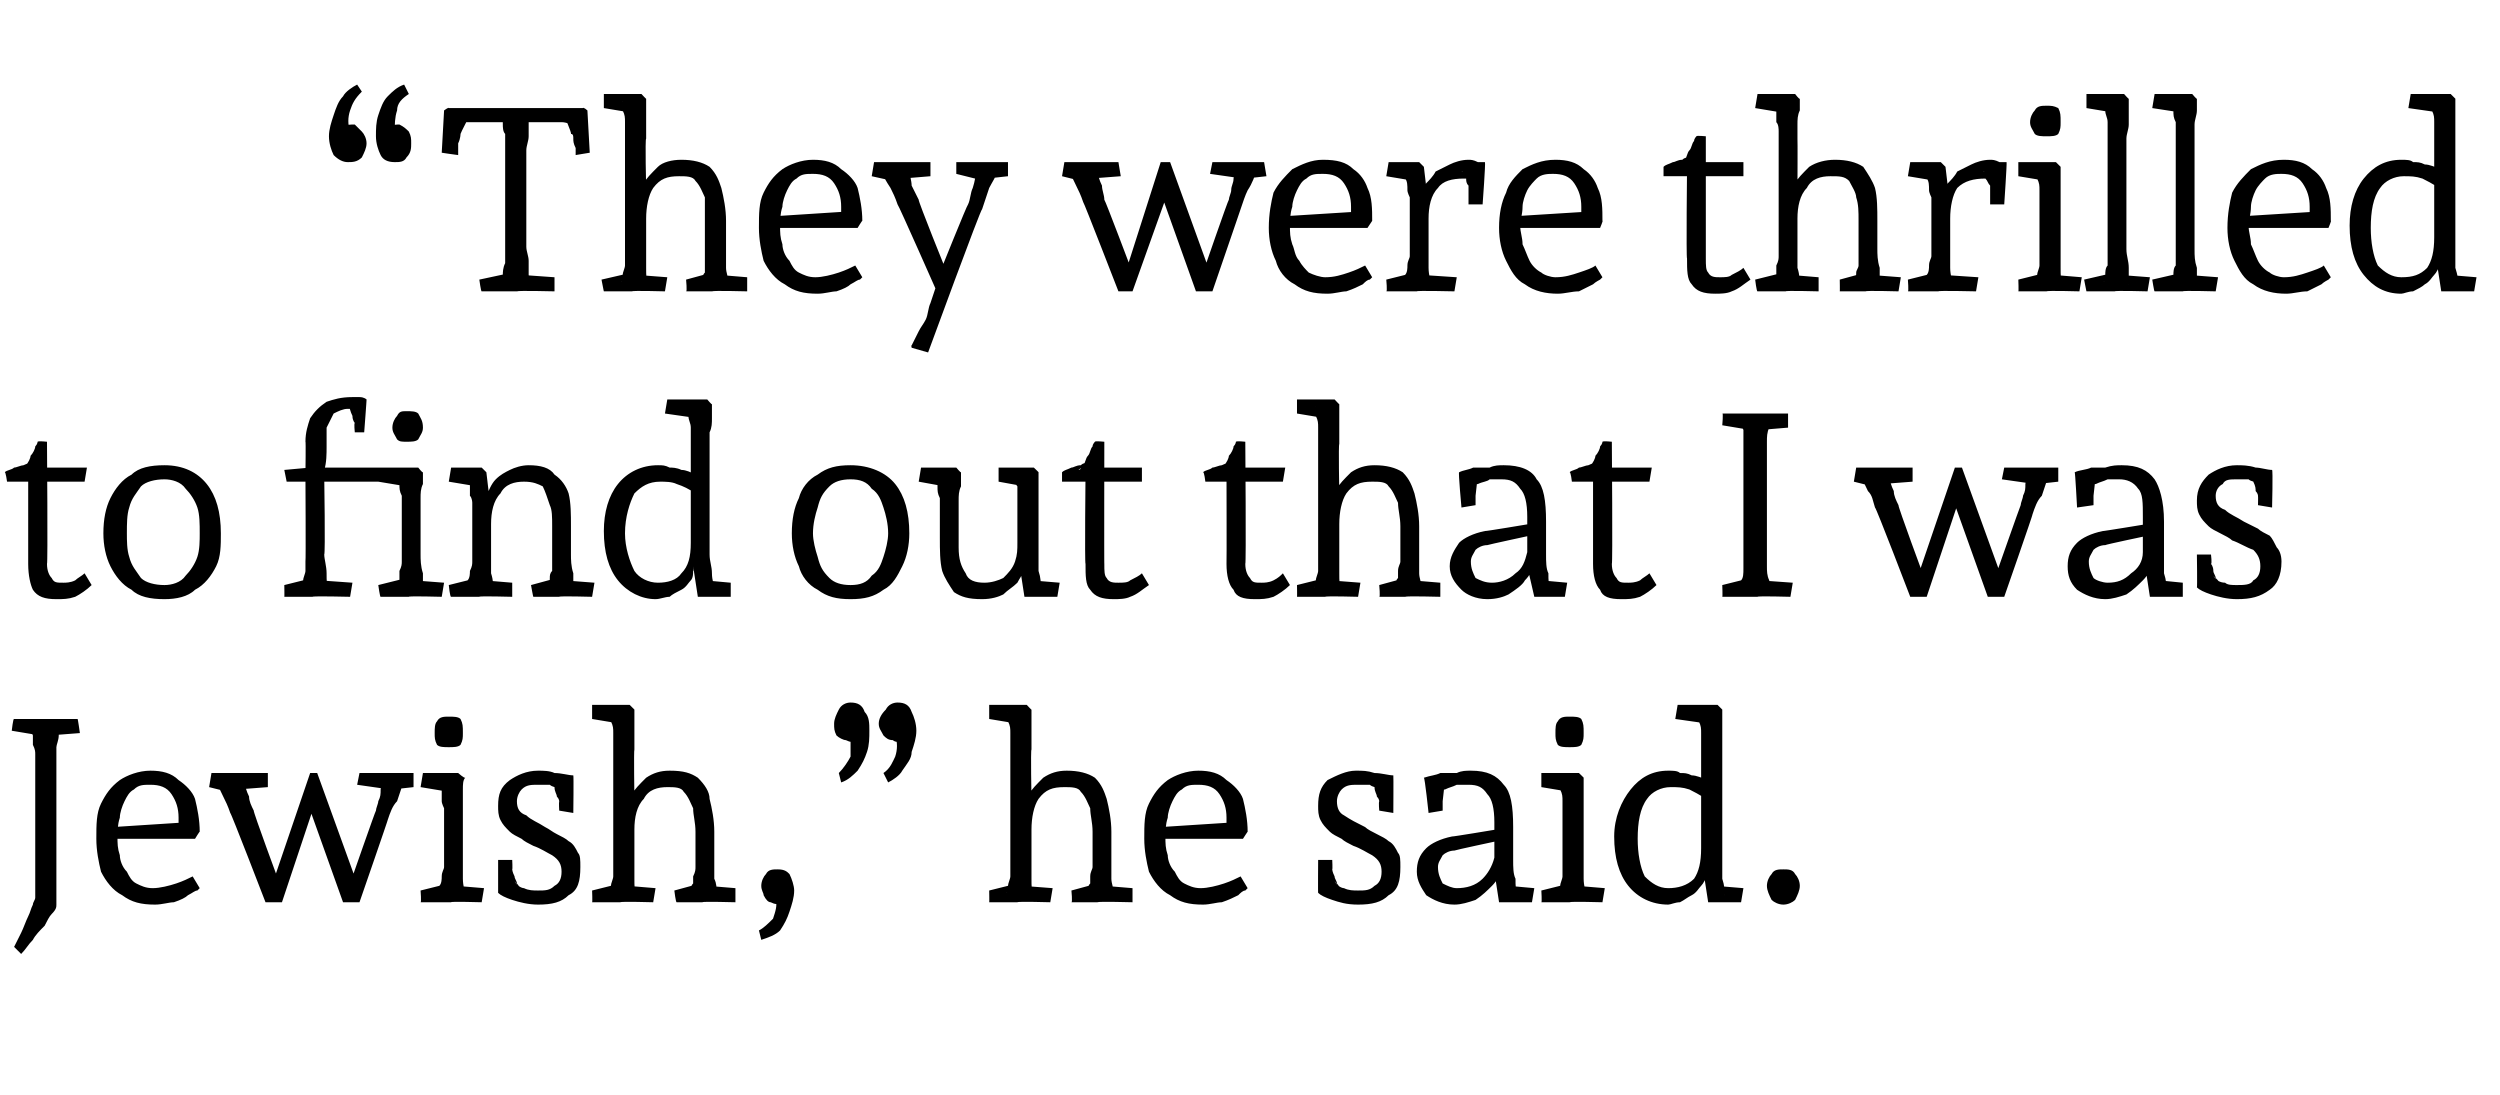
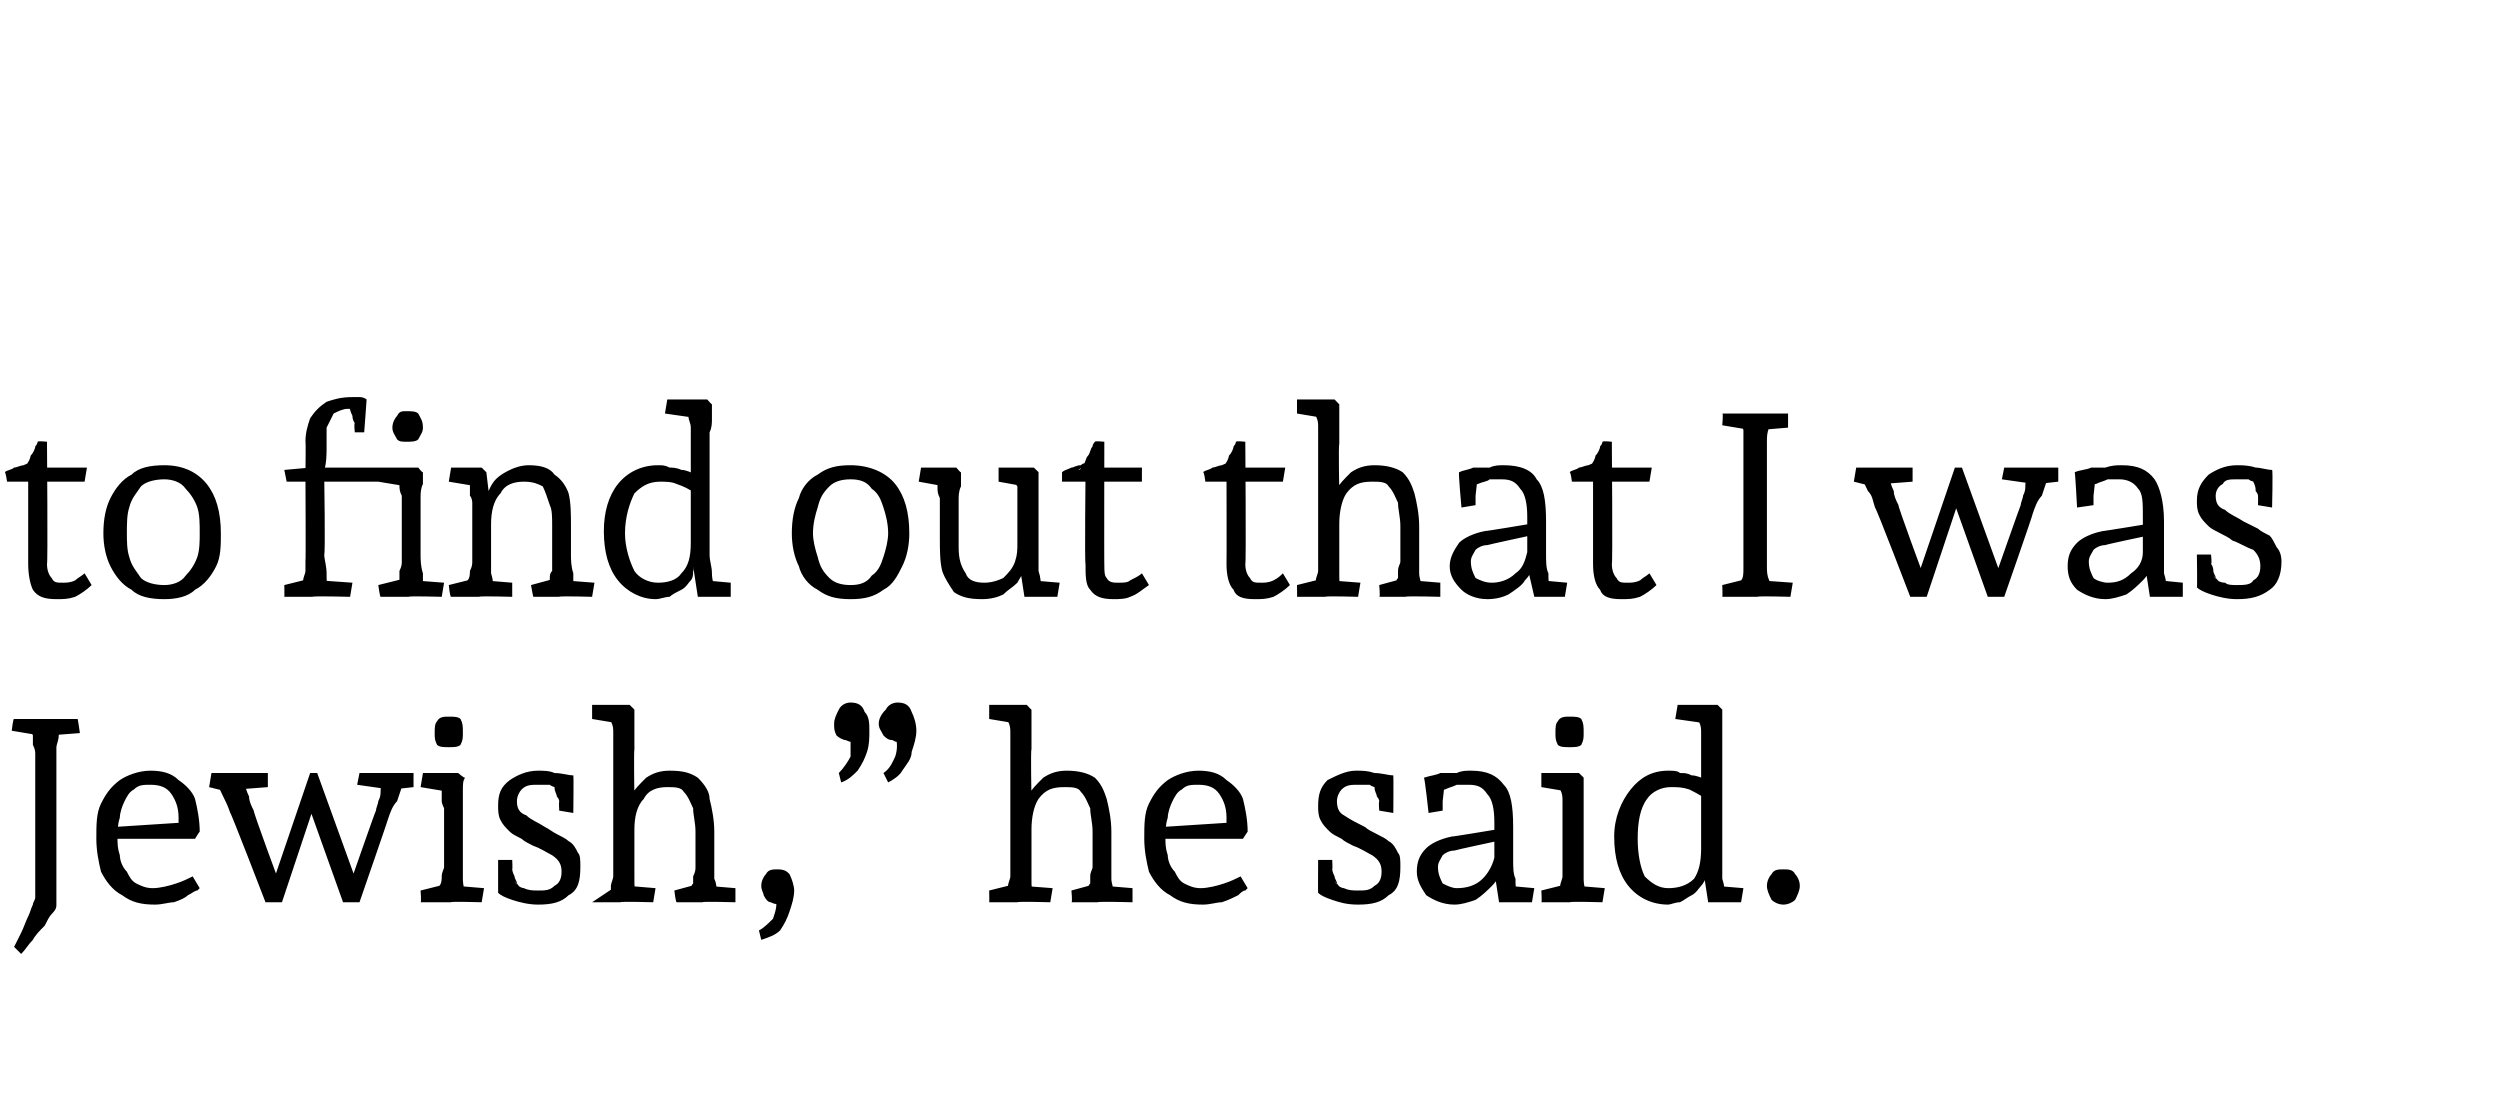
<svg xmlns="http://www.w3.org/2000/svg" version="1.1" width="106.4px" height="46.6px" viewBox="0 -2 106.4 46.6" style="top:-2px">
  <desc>“They were thrilled to find out that I was Jewish,” he said.</desc>
  <defs />
  <g id="Polygon12522">
-     <path d="M 0.9 38.6 C 0.9 38.6 0.6 38.3 0.6 38.3 C 0.7 38.1 0.8 37.9 0.9 37.7 C 1 37.5 1.1 37.2 1.2 37 C 1.3 36.8 1.3 36.7 1.4 36.5 C 1.4 36.4 1.5 36.3 1.5 36.2 C 1.5 36.2 1.5 30.1 1.5 30.1 C 1.5 30 1.5 29.9 1.4 29.7 C 1.4 29.6 1.4 29.4 1.4 29.3 C 1.3 29.1 1.3 29 1.3 28.9 C 1.31 28.95 1.7 29.3 1.7 29.3 L 0.5 29.1 C 0.5 29.1 0.56 28.55 0.6 28.6 C 0.7 28.6 0.9 28.6 1 28.6 C 1.2 28.6 1.4 28.6 1.5 28.6 C 1.7 28.6 1.8 28.6 1.8 28.6 C 2 28.6 2.3 28.6 2.5 28.6 C 2.7 28.6 2.9 28.6 3.1 28.6 C 3.3 28.6 3.3 28.6 3.3 28.6 C 3.31 28.55 3.4 29.2 3.4 29.2 L 2.1 29.3 C 2.1 29.3 2.52 28.95 2.5 28.9 C 2.5 29 2.5 29.2 2.5 29.3 C 2.5 29.5 2.4 29.7 2.4 29.8 C 2.4 30 2.4 30.2 2.4 30.4 C 2.4 30.4 2.4 36.5 2.4 36.5 C 2.4 36.6 2.4 36.7 2.2 36.9 C 2.1 37 2 37.2 1.9 37.4 C 1.7 37.6 1.5 37.8 1.4 38 C 1.2 38.2 1.1 38.4 0.9 38.6 Z M 6.6 36.5 C 6 36.5 5.6 36.4 5.2 36.1 C 4.8 35.9 4.5 35.5 4.3 35.1 C 4.2 34.7 4.1 34.2 4.1 33.7 C 4.1 33.1 4.1 32.6 4.3 32.2 C 4.5 31.8 4.7 31.5 5.1 31.2 C 5.4 31 5.9 30.8 6.4 30.8 C 6.9 30.8 7.3 30.9 7.6 31.2 C 7.9 31.4 8.2 31.7 8.3 32 C 8.4 32.4 8.5 32.9 8.5 33.4 C 8.5 33.37 8.3 33.7 8.3 33.7 L 4.8 33.7 L 4.8 33.2 L 7.9 33 C 7.9 33 7.59 33.37 7.6 33.4 C 7.6 33.3 7.6 33.2 7.6 33.1 C 7.6 33 7.6 32.9 7.6 32.8 C 7.6 32.4 7.5 32.1 7.3 31.8 C 7.1 31.5 6.8 31.4 6.4 31.4 C 6.1 31.4 5.9 31.4 5.7 31.6 C 5.5 31.7 5.4 31.9 5.3 32.1 C 5.2 32.3 5.1 32.6 5.1 32.8 C 5 33.1 5 33.4 5 33.6 C 5 33.9 5 34.1 5.1 34.4 C 5.1 34.6 5.2 34.9 5.4 35.1 C 5.5 35.3 5.6 35.5 5.8 35.6 C 6 35.7 6.2 35.8 6.5 35.8 C 6.8 35.8 7.2 35.7 7.5 35.6 C 7.8 35.5 8 35.4 8.2 35.3 C 8.2 35.3 8.5 35.8 8.5 35.8 C 8.5 35.8 8.5 35.8 8.4 35.9 C 8.3 35.9 8.2 36 8 36.1 C 7.9 36.2 7.7 36.3 7.4 36.4 C 7.2 36.4 6.9 36.5 6.6 36.5 Z M 11.3 36.4 C 11.3 36.4 9.83 32.58 9.8 32.6 C 9.7 32.3 9.6 32.1 9.5 31.9 C 9.4 31.7 9.3 31.5 9.2 31.2 C 9.21 31.24 9.7 31.7 9.7 31.7 L 8.9 31.5 L 9 30.9 L 11.4 30.9 L 11.4 31.5 L 10.1 31.6 C 10.1 31.6 10.38 31.22 10.4 31.2 C 10.4 31.4 10.5 31.7 10.6 31.9 C 10.6 32.1 10.7 32.3 10.8 32.5 C 10.76 32.52 11.9 35.6 11.9 35.6 L 11.6 35.6 L 13.2 30.9 L 13.5 30.9 L 15.2 35.6 L 14.9 35.6 C 14.9 35.6 15.98 32.5 16 32.5 C 16 32.4 16.1 32.2 16.1 32.1 C 16.2 31.9 16.2 31.8 16.2 31.6 C 16.2 31.5 16.3 31.3 16.3 31.2 C 16.3 31.21 16.6 31.6 16.6 31.6 L 15.2 31.4 L 15.3 30.9 L 17.6 30.9 L 17.6 31.5 L 16.7 31.6 C 16.7 31.6 17.23 31.22 17.2 31.2 C 17.1 31.5 17 31.8 16.9 32.1 C 16.7 32.3 16.6 32.6 16.5 32.9 C 16.53 32.85 15.3 36.4 15.3 36.4 L 14.6 36.4 L 13.1 32.2 L 13.4 32.2 L 12 36.4 L 11.3 36.4 Z M 17.9 36.4 C 17.94 36.42 17.9 35.9 17.9 35.9 L 19.1 35.6 C 19.1 35.6 18.68 36.04 18.7 36 C 18.7 36 18.7 35.9 18.7 35.7 C 18.8 35.6 18.8 35.4 18.8 35.3 C 18.8 35.1 18.9 35 18.9 34.9 C 18.9 34.9 18.9 32.4 18.9 32.4 C 18.9 32.4 18.8 32.2 18.8 32.1 C 18.8 31.9 18.8 31.8 18.8 31.6 C 18.7 31.4 18.7 31.3 18.7 31.2 C 18.69 31.2 19.1 31.7 19.1 31.7 L 17.9 31.5 L 18 30.9 L 19.5 30.9 C 19.5 30.9 19.76 31.13 19.8 31.1 C 19.7 31.2 19.7 31.4 19.7 31.6 C 19.7 31.8 19.7 32 19.7 32.2 C 19.7 32.4 19.7 32.6 19.7 32.8 C 19.7 32.8 19.7 34.6 19.7 34.6 C 19.7 34.8 19.7 35.1 19.7 35.4 C 19.7 35.7 19.8 36 19.8 36.1 C 19.79 36.09 19.4 35.7 19.4 35.7 L 20.6 35.8 L 20.5 36.4 C 20.5 36.4 19.15 36.36 19.2 36.4 C 19.1 36.4 19 36.4 18.8 36.4 C 18.7 36.4 18.5 36.4 18.4 36.4 C 18.2 36.4 18.1 36.4 17.9 36.4 Z M 19.1 29.8 C 18.9 29.8 18.7 29.8 18.6 29.7 C 18.5 29.5 18.5 29.4 18.5 29.2 C 18.5 29 18.5 28.8 18.6 28.7 C 18.7 28.5 18.9 28.5 19.1 28.5 C 19.3 28.5 19.5 28.5 19.6 28.6 C 19.7 28.8 19.7 28.9 19.7 29.2 C 19.7 29.4 19.7 29.5 19.6 29.7 C 19.5 29.8 19.3 29.8 19.1 29.8 Z M 22.9 36.5 C 22.5 36.5 22.1 36.4 21.8 36.3 C 21.5 36.2 21.3 36.1 21.2 36 C 21.2 36.02 21.2 34.6 21.2 34.6 L 21.8 34.6 C 21.8 34.6 21.82 35 21.8 35 C 21.8 35 21.8 35.1 21.9 35.3 C 21.9 35.4 22 35.5 22 35.6 C 22.1 35.7 22.1 35.8 22.2 35.9 C 22.2 35.9 21.9 35.5 21.9 35.5 C 22 35.7 22.2 35.8 22.3 35.8 C 22.5 35.9 22.7 35.9 22.9 35.9 C 23.2 35.9 23.4 35.9 23.6 35.7 C 23.8 35.6 23.9 35.4 23.9 35.1 C 23.9 34.8 23.8 34.6 23.5 34.4 C 23.3 34.3 23 34.1 22.7 34 C 22.5 33.9 22.3 33.8 22.2 33.7 C 22 33.6 21.8 33.5 21.7 33.4 C 21.5 33.2 21.4 33.1 21.3 32.9 C 21.2 32.7 21.2 32.5 21.2 32.3 C 21.2 31.8 21.3 31.5 21.7 31.2 C 22 31 22.4 30.8 22.9 30.8 C 23.1 30.8 23.4 30.8 23.6 30.9 C 23.9 30.9 24.2 31 24.4 31 C 24.42 31.02 24.4 32.6 24.4 32.6 L 23.8 32.5 C 23.8 32.5 23.78 32.15 23.8 32.1 C 23.8 32.1 23.8 32 23.7 31.9 C 23.7 31.8 23.6 31.7 23.6 31.5 C 23.5 31.4 23.5 31.3 23.5 31.2 C 23.5 31.2 23.8 31.6 23.8 31.6 C 23.7 31.5 23.5 31.5 23.4 31.4 C 23.2 31.4 23.1 31.4 22.9 31.4 C 22.6 31.4 22.4 31.4 22.2 31.6 C 22.1 31.7 22 31.9 22 32.1 C 22 32.4 22.1 32.6 22.4 32.7 C 22.6 32.9 22.9 33 23.2 33.2 C 23.4 33.3 23.5 33.4 23.7 33.5 C 23.9 33.6 24.1 33.7 24.2 33.8 C 24.4 33.9 24.5 34.1 24.6 34.3 C 24.7 34.4 24.7 34.6 24.7 34.9 C 24.7 35.5 24.6 35.9 24.2 36.1 C 23.9 36.4 23.5 36.5 22.9 36.5 Z M 25.2 36.4 C 25.22 36.42 25.2 35.9 25.2 35.9 L 26.4 35.6 C 26.4 35.6 25.96 36.04 26 36 C 26 36 26 35.9 26 35.7 C 26 35.6 26.1 35.4 26.1 35.3 C 26.1 35.1 26.1 35 26.1 34.9 C 26.1 34.9 26.1 29.6 26.1 29.6 C 26.1 29.5 26.1 29.3 26.1 29.2 C 26.1 29 26.1 28.9 26 28.7 C 26 28.6 26 28.4 26 28.3 C 25.97 28.32 26.4 28.8 26.4 28.8 L 25.2 28.6 L 25.2 28 L 26.2 28 L 26.8 28 C 26.8 28 27.04 28.24 27 28.2 C 27 28.4 27 28.5 27 28.7 C 27 28.9 27 29.1 27 29.3 C 27 29.5 27 29.7 27 29.9 C 26.97 29.89 27 32 27 32 C 27 32 26.87 31.84 26.9 31.8 C 27 31.6 27.2 31.4 27.5 31.1 C 27.8 30.9 28.1 30.8 28.5 30.8 C 29.1 30.8 29.4 30.9 29.7 31.1 C 30 31.4 30.2 31.7 30.2 32 C 30.3 32.4 30.4 32.9 30.4 33.4 C 30.4 33.4 30.4 34.6 30.4 34.6 C 30.4 34.8 30.4 35.1 30.4 35.4 C 30.5 35.6 30.5 35.8 30.5 36 C 30.5 35.98 30.1 35.7 30.1 35.7 L 31.3 35.8 L 31.3 36.4 C 31.3 36.4 29.86 36.36 29.9 36.4 C 29.8 36.4 29.7 36.4 29.6 36.4 C 29.5 36.4 29.3 36.4 29.2 36.4 C 29 36.4 28.9 36.4 28.8 36.4 C 28.76 36.42 28.7 35.9 28.7 35.9 L 29.8 35.6 C 29.8 35.6 29.4 35.88 29.4 35.9 C 29.4 35.8 29.4 35.7 29.5 35.6 C 29.5 35.5 29.5 35.4 29.5 35.3 C 29.6 35.1 29.6 35 29.6 34.9 C 29.6 34.9 29.6 33.4 29.6 33.4 C 29.6 33 29.5 32.7 29.5 32.4 C 29.4 32.2 29.3 31.9 29.1 31.7 C 29 31.5 28.7 31.5 28.4 31.5 C 28 31.5 27.6 31.6 27.4 32 C 27.1 32.3 27 32.8 27 33.3 C 27 33.3 27 34.6 27 34.6 C 27 34.8 27 35.1 27 35.4 C 27 35.7 27 36 27.1 36.1 C 27.07 36.09 26.7 35.7 26.7 35.7 L 27.9 35.8 L 27.8 36.4 C 27.8 36.4 26.43 36.36 26.4 36.4 C 26.4 36.4 26.3 36.4 26.1 36.4 C 26 36.4 25.8 36.4 25.7 36.4 C 25.5 36.4 25.4 36.4 25.2 36.4 Z M 32.4 38 C 32.4 38 32.3 37.6 32.3 37.6 C 32.5 37.5 32.7 37.3 32.9 37.1 C 33 36.8 33.1 36.5 33 36.3 C 33 36.3 33.3 36.4 33.3 36.4 C 33.1 36.5 33 36.5 32.8 36.4 C 32.7 36.4 32.6 36.3 32.5 36.1 C 32.5 36 32.4 35.9 32.4 35.7 C 32.4 35.5 32.5 35.3 32.6 35.2 C 32.7 35 32.9 35 33.1 35 C 33.4 35 33.5 35.1 33.6 35.2 C 33.7 35.4 33.8 35.7 33.8 35.9 C 33.8 36.2 33.7 36.5 33.6 36.8 C 33.5 37.1 33.4 37.3 33.2 37.6 C 33 37.8 32.7 37.9 32.4 38 Z M 35.8 31.3 C 35.8 31.3 35.7 30.9 35.7 30.9 C 35.9 30.7 36.1 30.4 36.2 30.2 C 36.2 29.9 36.2 29.6 36.2 29.3 C 36.2 29.3 36.5 29.5 36.5 29.5 C 36.3 29.6 36.2 29.6 36 29.5 C 35.9 29.5 35.7 29.4 35.6 29.3 C 35.5 29.1 35.5 29 35.5 28.8 C 35.5 28.6 35.6 28.4 35.7 28.2 C 35.8 28 36 27.9 36.2 27.9 C 36.5 27.9 36.7 28 36.8 28.3 C 37 28.5 37 28.8 37 29.1 C 37 29.4 37 29.7 36.9 30 C 36.8 30.3 36.7 30.5 36.5 30.8 C 36.3 31 36.1 31.2 35.8 31.3 Z M 37.8 31.3 C 37.8 31.3 37.6 30.9 37.6 30.9 C 37.9 30.7 38 30.4 38.1 30.2 C 38.2 29.9 38.2 29.6 38.1 29.3 C 38.1 29.3 38.5 29.5 38.5 29.5 C 38.3 29.6 38.1 29.6 38 29.5 C 37.8 29.5 37.7 29.4 37.6 29.3 C 37.5 29.1 37.4 29 37.4 28.8 C 37.4 28.6 37.5 28.4 37.7 28.2 C 37.8 28 38 27.9 38.2 27.9 C 38.5 27.9 38.7 28 38.8 28.3 C 38.9 28.5 39 28.8 39 29.1 C 39 29.4 38.9 29.7 38.8 30 C 38.8 30.3 38.6 30.5 38.4 30.8 C 38.3 31 38 31.2 37.8 31.3 Z M 42.1 36.4 C 42.11 36.42 42.1 35.9 42.1 35.9 L 43.3 35.6 C 43.3 35.6 42.84 36.04 42.8 36 C 42.9 36 42.9 35.9 42.9 35.7 C 42.9 35.6 43 35.4 43 35.3 C 43 35.1 43 35 43 34.9 C 43 34.9 43 29.6 43 29.6 C 43 29.5 43 29.3 43 29.2 C 43 29 43 28.9 42.9 28.7 C 42.9 28.6 42.9 28.4 42.9 28.3 C 42.86 28.32 43.3 28.8 43.3 28.8 L 42.1 28.6 L 42.1 28 L 43.1 28 L 43.7 28 C 43.7 28 43.92 28.24 43.9 28.2 C 43.9 28.4 43.9 28.5 43.9 28.7 C 43.9 28.9 43.9 29.1 43.9 29.3 C 43.9 29.5 43.9 29.7 43.9 29.9 C 43.86 29.89 43.9 32 43.9 32 C 43.9 32 43.76 31.84 43.8 31.8 C 43.9 31.6 44.1 31.4 44.4 31.1 C 44.7 30.9 45 30.8 45.4 30.8 C 45.9 30.8 46.3 30.9 46.6 31.1 C 46.9 31.4 47 31.7 47.1 32 C 47.2 32.4 47.3 32.9 47.3 33.4 C 47.3 33.4 47.3 34.6 47.3 34.6 C 47.3 34.8 47.3 35.1 47.3 35.4 C 47.3 35.6 47.4 35.8 47.4 36 C 47.39 35.98 47 35.7 47 35.7 L 48.2 35.8 L 48.2 36.4 C 48.2 36.4 46.75 36.36 46.7 36.4 C 46.7 36.4 46.6 36.4 46.5 36.4 C 46.4 36.4 46.2 36.4 46.1 36.4 C 45.9 36.4 45.8 36.4 45.6 36.4 C 45.65 36.42 45.6 35.9 45.6 35.9 L 46.7 35.6 C 46.7 35.6 46.29 35.88 46.3 35.9 C 46.3 35.8 46.3 35.7 46.4 35.6 C 46.4 35.5 46.4 35.4 46.4 35.3 C 46.4 35.1 46.5 35 46.5 34.9 C 46.5 34.9 46.5 33.4 46.5 33.4 C 46.5 33 46.4 32.7 46.4 32.4 C 46.3 32.2 46.2 31.9 46 31.7 C 45.9 31.5 45.6 31.5 45.3 31.5 C 44.8 31.5 44.5 31.6 44.2 32 C 44 32.3 43.9 32.8 43.9 33.3 C 43.9 33.3 43.9 34.6 43.9 34.6 C 43.9 34.8 43.9 35.1 43.9 35.4 C 43.9 35.7 43.9 36 44 36.1 C 43.96 36.09 43.5 35.7 43.5 35.7 L 44.8 35.8 L 44.7 36.4 C 44.7 36.4 43.32 36.36 43.3 36.4 C 43.2 36.4 43.1 36.4 43 36.4 C 42.9 36.4 42.7 36.4 42.6 36.4 C 42.4 36.4 42.2 36.4 42.1 36.4 Z M 51.2 36.5 C 50.6 36.5 50.2 36.4 49.8 36.1 C 49.4 35.9 49.1 35.5 48.9 35.1 C 48.8 34.7 48.7 34.2 48.7 33.7 C 48.7 33.1 48.7 32.6 48.9 32.2 C 49.1 31.8 49.3 31.5 49.7 31.2 C 50 31 50.5 30.8 51 30.8 C 51.5 30.8 51.9 30.9 52.2 31.2 C 52.5 31.4 52.8 31.7 52.9 32 C 53 32.4 53.1 32.9 53.1 33.4 C 53.11 33.37 52.9 33.7 52.9 33.7 L 49.4 33.7 L 49.4 33.2 L 52.5 33 C 52.5 33 52.19 33.37 52.2 33.4 C 52.2 33.3 52.2 33.2 52.2 33.1 C 52.2 33 52.2 32.9 52.2 32.8 C 52.2 32.4 52.1 32.1 51.9 31.8 C 51.7 31.5 51.4 31.4 51 31.4 C 50.7 31.4 50.5 31.4 50.3 31.6 C 50.1 31.7 50 31.9 49.9 32.1 C 49.8 32.3 49.7 32.6 49.7 32.8 C 49.6 33.1 49.6 33.4 49.6 33.6 C 49.6 33.9 49.6 34.1 49.7 34.4 C 49.7 34.6 49.8 34.9 50 35.1 C 50.1 35.3 50.2 35.5 50.4 35.6 C 50.6 35.7 50.8 35.8 51.1 35.8 C 51.4 35.8 51.8 35.7 52.1 35.6 C 52.4 35.5 52.6 35.4 52.8 35.3 C 52.8 35.3 53.1 35.8 53.1 35.8 C 53.1 35.8 53.1 35.8 53 35.9 C 52.9 35.9 52.8 36 52.7 36.1 C 52.5 36.2 52.3 36.3 52 36.4 C 51.8 36.4 51.5 36.5 51.2 36.5 Z M 57.8 36.5 C 57.3 36.5 57 36.4 56.7 36.3 C 56.4 36.2 56.2 36.1 56.1 36 C 56.09 36.02 56.1 34.6 56.1 34.6 L 56.7 34.6 C 56.7 34.6 56.72 35 56.7 35 C 56.7 35 56.7 35.1 56.8 35.3 C 56.8 35.4 56.9 35.5 56.9 35.6 C 57 35.7 57 35.8 57.1 35.9 C 57.1 35.9 56.8 35.5 56.8 35.5 C 56.9 35.7 57.1 35.8 57.2 35.8 C 57.4 35.9 57.6 35.9 57.8 35.9 C 58.1 35.9 58.3 35.9 58.5 35.7 C 58.7 35.6 58.8 35.4 58.8 35.1 C 58.8 34.8 58.7 34.6 58.4 34.4 C 58.2 34.3 57.9 34.1 57.6 34 C 57.4 33.9 57.2 33.8 57.1 33.7 C 56.9 33.6 56.7 33.5 56.6 33.4 C 56.4 33.2 56.3 33.1 56.2 32.9 C 56.1 32.7 56.1 32.5 56.1 32.3 C 56.1 31.8 56.2 31.5 56.5 31.2 C 56.9 31 57.3 30.8 57.7 30.8 C 58 30.8 58.2 30.8 58.5 30.9 C 58.8 30.9 59.1 31 59.3 31 C 59.31 31.02 59.3 32.6 59.3 32.6 L 58.7 32.5 C 58.7 32.5 58.67 32.15 58.7 32.1 C 58.7 32.1 58.7 32 58.6 31.9 C 58.6 31.8 58.5 31.7 58.5 31.5 C 58.4 31.4 58.4 31.3 58.4 31.2 C 58.4 31.2 58.7 31.6 58.7 31.6 C 58.6 31.5 58.4 31.5 58.3 31.4 C 58.1 31.4 58 31.4 57.8 31.4 C 57.5 31.4 57.3 31.4 57.1 31.6 C 57 31.7 56.9 31.9 56.9 32.1 C 56.9 32.4 57 32.6 57.2 32.7 C 57.5 32.9 57.7 33 58.1 33.2 C 58.2 33.3 58.4 33.4 58.6 33.5 C 58.8 33.6 59 33.7 59.1 33.8 C 59.3 33.9 59.4 34.1 59.5 34.3 C 59.6 34.4 59.6 34.6 59.6 34.9 C 59.6 35.5 59.5 35.9 59.1 36.1 C 58.8 36.4 58.4 36.5 57.8 36.5 Z M 61.9 36.5 C 61.4 36.5 61 36.3 60.7 36.1 C 60.5 35.8 60.3 35.5 60.3 35.1 C 60.3 34.7 60.4 34.4 60.7 34.1 C 60.9 33.9 61.3 33.7 61.8 33.6 C 61.79 33.62 63.7 33.3 63.7 33.3 L 63.7 33.8 C 63.7 33.8 61.92 34.18 61.9 34.2 C 61.7 34.2 61.5 34.3 61.4 34.4 C 61.3 34.6 61.2 34.7 61.2 34.9 C 61.2 35.2 61.3 35.4 61.4 35.6 C 61.6 35.7 61.8 35.8 62 35.8 C 62.4 35.8 62.8 35.7 63.1 35.4 C 63.3 35.2 63.5 34.9 63.6 34.5 C 63.6 34.5 63.6 33 63.6 33 C 63.6 32.4 63.5 32 63.3 31.8 C 63.1 31.5 62.9 31.4 62.5 31.4 C 62.4 31.4 62.2 31.4 62 31.4 C 61.8 31.5 61.7 31.5 61.5 31.6 C 61.4 31.6 61.3 31.7 61.2 31.7 C 61.17 31.72 61.5 31.2 61.5 31.2 L 61.4 32.1 L 61.4 32.5 L 60.8 32.6 C 60.8 32.6 60.64 31.09 60.6 31.1 C 60.9 31 61.1 31 61.3 30.9 C 61.5 30.9 61.7 30.9 62 30.9 C 62.2 30.8 62.4 30.8 62.6 30.8 C 63.3 30.8 63.7 31 64 31.4 C 64.3 31.7 64.4 32.3 64.4 33.2 C 64.4 33.2 64.4 34.6 64.4 34.6 C 64.4 34.9 64.4 35.2 64.5 35.4 C 64.5 35.7 64.5 35.9 64.6 36 C 64.56 36 64.2 35.7 64.2 35.7 L 65.3 35.8 L 65.2 36.4 L 63.8 36.4 L 63.6 35.1 C 63.6 35.1 63.81 35.09 63.8 35.1 C 63.8 35.3 63.7 35.5 63.5 35.7 C 63.3 35.9 63.1 36.1 62.8 36.3 C 62.5 36.4 62.2 36.5 61.9 36.5 Z M 65.6 36.4 C 65.63 36.42 65.6 35.9 65.6 35.9 L 66.8 35.6 C 66.8 35.6 66.36 36.04 66.4 36 C 66.4 36 66.4 35.9 66.4 35.7 C 66.4 35.6 66.5 35.4 66.5 35.3 C 66.5 35.1 66.5 35 66.5 34.9 C 66.5 34.9 66.5 32.4 66.5 32.4 C 66.5 32.4 66.5 32.2 66.5 32.1 C 66.5 31.9 66.5 31.8 66.4 31.6 C 66.4 31.4 66.4 31.3 66.4 31.2 C 66.37 31.2 66.8 31.7 66.8 31.7 L 65.6 31.5 L 65.6 30.9 L 67.2 30.9 C 67.2 30.9 67.44 31.13 67.4 31.1 C 67.4 31.2 67.4 31.4 67.4 31.6 C 67.4 31.8 67.4 32 67.4 32.2 C 67.4 32.4 67.4 32.6 67.4 32.8 C 67.4 32.8 67.4 34.6 67.4 34.6 C 67.4 34.8 67.4 35.1 67.4 35.4 C 67.4 35.7 67.5 36 67.5 36.1 C 67.47 36.09 67.1 35.7 67.1 35.7 L 68.3 35.8 L 68.2 36.4 C 68.2 36.4 66.84 36.36 66.8 36.4 C 66.8 36.4 66.7 36.4 66.5 36.4 C 66.4 36.4 66.2 36.4 66.1 36.4 C 65.9 36.4 65.8 36.4 65.6 36.4 Z M 66.8 29.8 C 66.6 29.8 66.4 29.8 66.3 29.7 C 66.2 29.5 66.2 29.4 66.2 29.2 C 66.2 29 66.2 28.8 66.3 28.7 C 66.4 28.5 66.6 28.5 66.8 28.5 C 67 28.5 67.2 28.5 67.3 28.6 C 67.4 28.8 67.4 28.9 67.4 29.2 C 67.4 29.4 67.4 29.5 67.3 29.7 C 67.2 29.8 67 29.8 66.8 29.8 Z M 71 36.5 C 70.3 36.5 69.7 36.2 69.3 35.7 C 68.9 35.2 68.7 34.5 68.7 33.6 C 68.7 32.8 69 32.1 69.4 31.6 C 69.8 31.1 70.3 30.8 71 30.8 C 71.2 30.8 71.4 30.8 71.5 30.9 C 71.7 30.9 71.8 30.9 72 31 C 72.2 31 72.4 31.1 72.7 31.2 C 72.7 31.2 72.6 32 72.6 32 C 72.3 31.8 72.1 31.7 71.9 31.6 C 71.6 31.5 71.4 31.5 71.1 31.5 C 70.7 31.5 70.3 31.7 70.1 32 C 69.8 32.4 69.7 33 69.7 33.7 C 69.7 34.3 69.8 34.9 70 35.3 C 70.3 35.6 70.6 35.8 71 35.8 C 71.4 35.8 71.8 35.7 72.1 35.4 C 72.3 35.1 72.4 34.7 72.4 34.1 C 72.4 34.1 72.4 29.6 72.4 29.6 C 72.4 29.5 72.4 29.3 72.4 29.2 C 72.4 29 72.4 28.9 72.3 28.7 C 72.3 28.6 72.3 28.5 72.3 28.4 C 72.27 28.43 72.7 28.8 72.7 28.8 L 71.3 28.6 L 71.4 28 L 72.5 28 L 73.1 28 C 73.1 28 73.34 28.24 73.3 28.2 C 73.3 28.4 73.3 28.6 73.3 28.8 C 73.3 29 73.3 29.2 73.3 29.4 C 73.3 29.6 73.3 29.8 73.3 29.9 C 73.3 29.9 73.3 34.6 73.3 34.6 C 73.3 34.9 73.3 35.1 73.3 35.4 C 73.4 35.7 73.4 35.9 73.4 36.1 C 73.45 36.06 73 35.7 73 35.7 L 74.2 35.8 L 74.1 36.4 L 72.7 36.4 L 72.5 35.1 C 72.5 35.1 72.57 35.31 72.6 35.3 C 72.6 35.4 72.5 35.6 72.4 35.7 C 72.3 35.8 72.2 36 72 36.1 C 71.8 36.2 71.7 36.3 71.5 36.4 C 71.3 36.4 71.1 36.5 71 36.5 Z M 75.9 36.5 C 75.7 36.5 75.5 36.4 75.4 36.3 C 75.3 36.1 75.2 35.9 75.2 35.7 C 75.2 35.5 75.3 35.3 75.4 35.2 C 75.5 35 75.7 35 75.9 35 C 76.1 35 76.3 35 76.4 35.2 C 76.5 35.3 76.6 35.5 76.6 35.7 C 76.6 35.9 76.5 36.1 76.4 36.3 C 76.3 36.4 76.1 36.5 75.9 36.5 Z " stroke="none" fill="#000" />
+     <path d="M 0.9 38.6 C 0.9 38.6 0.6 38.3 0.6 38.3 C 0.7 38.1 0.8 37.9 0.9 37.7 C 1 37.5 1.1 37.2 1.2 37 C 1.3 36.8 1.3 36.7 1.4 36.5 C 1.4 36.4 1.5 36.3 1.5 36.2 C 1.5 36.2 1.5 30.1 1.5 30.1 C 1.5 30 1.5 29.9 1.4 29.7 C 1.4 29.6 1.4 29.4 1.4 29.3 C 1.3 29.1 1.3 29 1.3 28.9 C 1.31 28.95 1.7 29.3 1.7 29.3 L 0.5 29.1 C 0.5 29.1 0.56 28.55 0.6 28.6 C 0.7 28.6 0.9 28.6 1 28.6 C 1.2 28.6 1.4 28.6 1.5 28.6 C 1.7 28.6 1.8 28.6 1.8 28.6 C 2 28.6 2.3 28.6 2.5 28.6 C 2.7 28.6 2.9 28.6 3.1 28.6 C 3.3 28.6 3.3 28.6 3.3 28.6 C 3.31 28.55 3.4 29.2 3.4 29.2 L 2.1 29.3 C 2.1 29.3 2.52 28.95 2.5 28.9 C 2.5 29 2.5 29.2 2.5 29.3 C 2.5 29.5 2.4 29.7 2.4 29.8 C 2.4 30 2.4 30.2 2.4 30.4 C 2.4 30.4 2.4 36.5 2.4 36.5 C 2.4 36.6 2.4 36.7 2.2 36.9 C 2.1 37 2 37.2 1.9 37.4 C 1.7 37.6 1.5 37.8 1.4 38 C 1.2 38.2 1.1 38.4 0.9 38.6 Z M 6.6 36.5 C 6 36.5 5.6 36.4 5.2 36.1 C 4.8 35.9 4.5 35.5 4.3 35.1 C 4.2 34.7 4.1 34.2 4.1 33.7 C 4.1 33.1 4.1 32.6 4.3 32.2 C 4.5 31.8 4.7 31.5 5.1 31.2 C 5.4 31 5.9 30.8 6.4 30.8 C 6.9 30.8 7.3 30.9 7.6 31.2 C 7.9 31.4 8.2 31.7 8.3 32 C 8.4 32.4 8.5 32.9 8.5 33.4 C 8.5 33.37 8.3 33.7 8.3 33.7 L 4.8 33.7 L 4.8 33.2 L 7.9 33 C 7.9 33 7.59 33.37 7.6 33.4 C 7.6 33.3 7.6 33.2 7.6 33.1 C 7.6 33 7.6 32.9 7.6 32.8 C 7.6 32.4 7.5 32.1 7.3 31.8 C 7.1 31.5 6.8 31.4 6.4 31.4 C 6.1 31.4 5.9 31.4 5.7 31.6 C 5.5 31.7 5.4 31.9 5.3 32.1 C 5.2 32.3 5.1 32.6 5.1 32.8 C 5 33.1 5 33.4 5 33.6 C 5 33.9 5 34.1 5.1 34.4 C 5.1 34.6 5.2 34.9 5.4 35.1 C 5.5 35.3 5.6 35.5 5.8 35.6 C 6 35.7 6.2 35.8 6.5 35.8 C 6.8 35.8 7.2 35.7 7.5 35.6 C 7.8 35.5 8 35.4 8.2 35.3 C 8.2 35.3 8.5 35.8 8.5 35.8 C 8.5 35.8 8.5 35.8 8.4 35.9 C 8.3 35.9 8.2 36 8 36.1 C 7.9 36.2 7.7 36.3 7.4 36.4 C 7.2 36.4 6.9 36.5 6.6 36.5 Z M 11.3 36.4 C 11.3 36.4 9.83 32.58 9.8 32.6 C 9.7 32.3 9.6 32.1 9.5 31.9 C 9.4 31.7 9.3 31.5 9.2 31.2 C 9.21 31.24 9.7 31.7 9.7 31.7 L 8.9 31.5 L 9 30.9 L 11.4 30.9 L 11.4 31.5 L 10.1 31.6 C 10.1 31.6 10.38 31.22 10.4 31.2 C 10.4 31.4 10.5 31.7 10.6 31.9 C 10.6 32.1 10.7 32.3 10.8 32.5 C 10.76 32.52 11.9 35.6 11.9 35.6 L 11.6 35.6 L 13.2 30.9 L 13.5 30.9 L 15.2 35.6 L 14.9 35.6 C 14.9 35.6 15.98 32.5 16 32.5 C 16 32.4 16.1 32.2 16.1 32.1 C 16.2 31.9 16.2 31.8 16.2 31.6 C 16.2 31.5 16.3 31.3 16.3 31.2 C 16.3 31.21 16.6 31.6 16.6 31.6 L 15.2 31.4 L 15.3 30.9 L 17.6 30.9 L 17.6 31.5 L 16.7 31.6 C 16.7 31.6 17.23 31.22 17.2 31.2 C 17.1 31.5 17 31.8 16.9 32.1 C 16.7 32.3 16.6 32.6 16.5 32.9 C 16.53 32.85 15.3 36.4 15.3 36.4 L 14.6 36.4 L 13.1 32.2 L 13.4 32.2 L 12 36.4 L 11.3 36.4 Z M 17.9 36.4 C 17.94 36.42 17.9 35.9 17.9 35.9 L 19.1 35.6 C 19.1 35.6 18.68 36.04 18.7 36 C 18.7 36 18.7 35.9 18.7 35.7 C 18.8 35.6 18.8 35.4 18.8 35.3 C 18.8 35.1 18.9 35 18.9 34.9 C 18.9 34.9 18.9 32.4 18.9 32.4 C 18.9 32.4 18.8 32.2 18.8 32.1 C 18.8 31.9 18.8 31.8 18.8 31.6 C 18.7 31.4 18.7 31.3 18.7 31.2 C 18.69 31.2 19.1 31.7 19.1 31.7 L 17.9 31.5 L 18 30.9 L 19.5 30.9 C 19.5 30.9 19.76 31.13 19.8 31.1 C 19.7 31.2 19.7 31.4 19.7 31.6 C 19.7 31.8 19.7 32 19.7 32.2 C 19.7 32.4 19.7 32.6 19.7 32.8 C 19.7 32.8 19.7 34.6 19.7 34.6 C 19.7 34.8 19.7 35.1 19.7 35.4 C 19.7 35.7 19.8 36 19.8 36.1 C 19.79 36.09 19.4 35.7 19.4 35.7 L 20.6 35.8 L 20.5 36.4 C 20.5 36.4 19.15 36.36 19.2 36.4 C 19.1 36.4 19 36.4 18.8 36.4 C 18.7 36.4 18.5 36.4 18.4 36.4 C 18.2 36.4 18.1 36.4 17.9 36.4 Z M 19.1 29.8 C 18.9 29.8 18.7 29.8 18.6 29.7 C 18.5 29.5 18.5 29.4 18.5 29.2 C 18.5 29 18.5 28.8 18.6 28.7 C 18.7 28.5 18.9 28.5 19.1 28.5 C 19.3 28.5 19.5 28.5 19.6 28.6 C 19.7 28.8 19.7 28.9 19.7 29.2 C 19.7 29.4 19.7 29.5 19.6 29.7 C 19.5 29.8 19.3 29.8 19.1 29.8 Z M 22.9 36.5 C 22.5 36.5 22.1 36.4 21.8 36.3 C 21.5 36.2 21.3 36.1 21.2 36 C 21.2 36.02 21.2 34.6 21.2 34.6 L 21.8 34.6 C 21.8 34.6 21.82 35 21.8 35 C 21.8 35 21.8 35.1 21.9 35.3 C 21.9 35.4 22 35.5 22 35.6 C 22.1 35.7 22.1 35.8 22.2 35.9 C 22.2 35.9 21.9 35.5 21.9 35.5 C 22 35.7 22.2 35.8 22.3 35.8 C 22.5 35.9 22.7 35.9 22.9 35.9 C 23.2 35.9 23.4 35.9 23.6 35.7 C 23.8 35.6 23.9 35.4 23.9 35.1 C 23.9 34.8 23.8 34.6 23.5 34.4 C 23.3 34.3 23 34.1 22.7 34 C 22.5 33.9 22.3 33.8 22.2 33.7 C 22 33.6 21.8 33.5 21.7 33.4 C 21.5 33.2 21.4 33.1 21.3 32.9 C 21.2 32.7 21.2 32.5 21.2 32.3 C 21.2 31.8 21.3 31.5 21.7 31.2 C 22 31 22.4 30.8 22.9 30.8 C 23.1 30.8 23.4 30.8 23.6 30.9 C 23.9 30.9 24.2 31 24.4 31 C 24.42 31.02 24.4 32.6 24.4 32.6 L 23.8 32.5 C 23.8 32.5 23.78 32.15 23.8 32.1 C 23.8 32.1 23.8 32 23.7 31.9 C 23.7 31.8 23.6 31.7 23.6 31.5 C 23.5 31.4 23.5 31.3 23.5 31.2 C 23.5 31.2 23.8 31.6 23.8 31.6 C 23.7 31.5 23.5 31.5 23.4 31.4 C 23.2 31.4 23.1 31.4 22.9 31.4 C 22.6 31.4 22.4 31.4 22.2 31.6 C 22.1 31.7 22 31.9 22 32.1 C 22 32.4 22.1 32.6 22.4 32.7 C 22.6 32.9 22.9 33 23.2 33.2 C 23.4 33.3 23.5 33.4 23.7 33.5 C 23.9 33.6 24.1 33.7 24.2 33.8 C 24.4 33.9 24.5 34.1 24.6 34.3 C 24.7 34.4 24.7 34.6 24.7 34.9 C 24.7 35.5 24.6 35.9 24.2 36.1 C 23.9 36.4 23.5 36.5 22.9 36.5 Z M 25.2 36.4 L 26.4 35.6 C 26.4 35.6 25.96 36.04 26 36 C 26 36 26 35.9 26 35.7 C 26 35.6 26.1 35.4 26.1 35.3 C 26.1 35.1 26.1 35 26.1 34.9 C 26.1 34.9 26.1 29.6 26.1 29.6 C 26.1 29.5 26.1 29.3 26.1 29.2 C 26.1 29 26.1 28.9 26 28.7 C 26 28.6 26 28.4 26 28.3 C 25.97 28.32 26.4 28.8 26.4 28.8 L 25.2 28.6 L 25.2 28 L 26.2 28 L 26.8 28 C 26.8 28 27.04 28.24 27 28.2 C 27 28.4 27 28.5 27 28.7 C 27 28.9 27 29.1 27 29.3 C 27 29.5 27 29.7 27 29.9 C 26.97 29.89 27 32 27 32 C 27 32 26.87 31.84 26.9 31.8 C 27 31.6 27.2 31.4 27.5 31.1 C 27.8 30.9 28.1 30.8 28.5 30.8 C 29.1 30.8 29.4 30.9 29.7 31.1 C 30 31.4 30.2 31.7 30.2 32 C 30.3 32.4 30.4 32.9 30.4 33.4 C 30.4 33.4 30.4 34.6 30.4 34.6 C 30.4 34.8 30.4 35.1 30.4 35.4 C 30.5 35.6 30.5 35.8 30.5 36 C 30.5 35.98 30.1 35.7 30.1 35.7 L 31.3 35.8 L 31.3 36.4 C 31.3 36.4 29.86 36.36 29.9 36.4 C 29.8 36.4 29.7 36.4 29.6 36.4 C 29.5 36.4 29.3 36.4 29.2 36.4 C 29 36.4 28.9 36.4 28.8 36.4 C 28.76 36.42 28.7 35.9 28.7 35.9 L 29.8 35.6 C 29.8 35.6 29.4 35.88 29.4 35.9 C 29.4 35.8 29.4 35.7 29.5 35.6 C 29.5 35.5 29.5 35.4 29.5 35.3 C 29.6 35.1 29.6 35 29.6 34.9 C 29.6 34.9 29.6 33.4 29.6 33.4 C 29.6 33 29.5 32.7 29.5 32.4 C 29.4 32.2 29.3 31.9 29.1 31.7 C 29 31.5 28.7 31.5 28.4 31.5 C 28 31.5 27.6 31.6 27.4 32 C 27.1 32.3 27 32.8 27 33.3 C 27 33.3 27 34.6 27 34.6 C 27 34.8 27 35.1 27 35.4 C 27 35.7 27 36 27.1 36.1 C 27.07 36.09 26.7 35.7 26.7 35.7 L 27.9 35.8 L 27.8 36.4 C 27.8 36.4 26.43 36.36 26.4 36.4 C 26.4 36.4 26.3 36.4 26.1 36.4 C 26 36.4 25.8 36.4 25.7 36.4 C 25.5 36.4 25.4 36.4 25.2 36.4 Z M 32.4 38 C 32.4 38 32.3 37.6 32.3 37.6 C 32.5 37.5 32.7 37.3 32.9 37.1 C 33 36.8 33.1 36.5 33 36.3 C 33 36.3 33.3 36.4 33.3 36.4 C 33.1 36.5 33 36.5 32.8 36.4 C 32.7 36.4 32.6 36.3 32.5 36.1 C 32.5 36 32.4 35.9 32.4 35.7 C 32.4 35.5 32.5 35.3 32.6 35.2 C 32.7 35 32.9 35 33.1 35 C 33.4 35 33.5 35.1 33.6 35.2 C 33.7 35.4 33.8 35.7 33.8 35.9 C 33.8 36.2 33.7 36.5 33.6 36.8 C 33.5 37.1 33.4 37.3 33.2 37.6 C 33 37.8 32.7 37.9 32.4 38 Z M 35.8 31.3 C 35.8 31.3 35.7 30.9 35.7 30.9 C 35.9 30.7 36.1 30.4 36.2 30.2 C 36.2 29.9 36.2 29.6 36.2 29.3 C 36.2 29.3 36.5 29.5 36.5 29.5 C 36.3 29.6 36.2 29.6 36 29.5 C 35.9 29.5 35.7 29.4 35.6 29.3 C 35.5 29.1 35.5 29 35.5 28.8 C 35.5 28.6 35.6 28.4 35.7 28.2 C 35.8 28 36 27.9 36.2 27.9 C 36.5 27.9 36.7 28 36.8 28.3 C 37 28.5 37 28.8 37 29.1 C 37 29.4 37 29.7 36.9 30 C 36.8 30.3 36.7 30.5 36.5 30.8 C 36.3 31 36.1 31.2 35.8 31.3 Z M 37.8 31.3 C 37.8 31.3 37.6 30.9 37.6 30.9 C 37.9 30.7 38 30.4 38.1 30.2 C 38.2 29.9 38.2 29.6 38.1 29.3 C 38.1 29.3 38.5 29.5 38.5 29.5 C 38.3 29.6 38.1 29.6 38 29.5 C 37.8 29.5 37.7 29.4 37.6 29.3 C 37.5 29.1 37.4 29 37.4 28.8 C 37.4 28.6 37.5 28.4 37.7 28.2 C 37.8 28 38 27.9 38.2 27.9 C 38.5 27.9 38.7 28 38.8 28.3 C 38.9 28.5 39 28.8 39 29.1 C 39 29.4 38.9 29.7 38.8 30 C 38.8 30.3 38.6 30.5 38.4 30.8 C 38.3 31 38 31.2 37.8 31.3 Z M 42.1 36.4 C 42.11 36.42 42.1 35.9 42.1 35.9 L 43.3 35.6 C 43.3 35.6 42.84 36.04 42.8 36 C 42.9 36 42.9 35.9 42.9 35.7 C 42.9 35.6 43 35.4 43 35.3 C 43 35.1 43 35 43 34.9 C 43 34.9 43 29.6 43 29.6 C 43 29.5 43 29.3 43 29.2 C 43 29 43 28.9 42.9 28.7 C 42.9 28.6 42.9 28.4 42.9 28.3 C 42.86 28.32 43.3 28.8 43.3 28.8 L 42.1 28.6 L 42.1 28 L 43.1 28 L 43.7 28 C 43.7 28 43.92 28.24 43.9 28.2 C 43.9 28.4 43.9 28.5 43.9 28.7 C 43.9 28.9 43.9 29.1 43.9 29.3 C 43.9 29.5 43.9 29.7 43.9 29.9 C 43.86 29.89 43.9 32 43.9 32 C 43.9 32 43.76 31.84 43.8 31.8 C 43.9 31.6 44.1 31.4 44.4 31.1 C 44.7 30.9 45 30.8 45.4 30.8 C 45.9 30.8 46.3 30.9 46.6 31.1 C 46.9 31.4 47 31.7 47.1 32 C 47.2 32.4 47.3 32.9 47.3 33.4 C 47.3 33.4 47.3 34.6 47.3 34.6 C 47.3 34.8 47.3 35.1 47.3 35.4 C 47.3 35.6 47.4 35.8 47.4 36 C 47.39 35.98 47 35.7 47 35.7 L 48.2 35.8 L 48.2 36.4 C 48.2 36.4 46.75 36.36 46.7 36.4 C 46.7 36.4 46.6 36.4 46.5 36.4 C 46.4 36.4 46.2 36.4 46.1 36.4 C 45.9 36.4 45.8 36.4 45.6 36.4 C 45.65 36.42 45.6 35.9 45.6 35.9 L 46.7 35.6 C 46.7 35.6 46.29 35.88 46.3 35.9 C 46.3 35.8 46.3 35.7 46.4 35.6 C 46.4 35.5 46.4 35.4 46.4 35.3 C 46.4 35.1 46.5 35 46.5 34.9 C 46.5 34.9 46.5 33.4 46.5 33.4 C 46.5 33 46.4 32.7 46.4 32.4 C 46.3 32.2 46.2 31.9 46 31.7 C 45.9 31.5 45.6 31.5 45.3 31.5 C 44.8 31.5 44.5 31.6 44.2 32 C 44 32.3 43.9 32.8 43.9 33.3 C 43.9 33.3 43.9 34.6 43.9 34.6 C 43.9 34.8 43.9 35.1 43.9 35.4 C 43.9 35.7 43.9 36 44 36.1 C 43.96 36.09 43.5 35.7 43.5 35.7 L 44.8 35.8 L 44.7 36.4 C 44.7 36.4 43.32 36.36 43.3 36.4 C 43.2 36.4 43.1 36.4 43 36.4 C 42.9 36.4 42.7 36.4 42.6 36.4 C 42.4 36.4 42.2 36.4 42.1 36.4 Z M 51.2 36.5 C 50.6 36.5 50.2 36.4 49.8 36.1 C 49.4 35.9 49.1 35.5 48.9 35.1 C 48.8 34.7 48.7 34.2 48.7 33.7 C 48.7 33.1 48.7 32.6 48.9 32.2 C 49.1 31.8 49.3 31.5 49.7 31.2 C 50 31 50.5 30.8 51 30.8 C 51.5 30.8 51.9 30.9 52.2 31.2 C 52.5 31.4 52.8 31.7 52.9 32 C 53 32.4 53.1 32.9 53.1 33.4 C 53.11 33.37 52.9 33.7 52.9 33.7 L 49.4 33.7 L 49.4 33.2 L 52.5 33 C 52.5 33 52.19 33.37 52.2 33.4 C 52.2 33.3 52.2 33.2 52.2 33.1 C 52.2 33 52.2 32.9 52.2 32.8 C 52.2 32.4 52.1 32.1 51.9 31.8 C 51.7 31.5 51.4 31.4 51 31.4 C 50.7 31.4 50.5 31.4 50.3 31.6 C 50.1 31.7 50 31.9 49.9 32.1 C 49.8 32.3 49.7 32.6 49.7 32.8 C 49.6 33.1 49.6 33.4 49.6 33.6 C 49.6 33.9 49.6 34.1 49.7 34.4 C 49.7 34.6 49.8 34.9 50 35.1 C 50.1 35.3 50.2 35.5 50.4 35.6 C 50.6 35.7 50.8 35.8 51.1 35.8 C 51.4 35.8 51.8 35.7 52.1 35.6 C 52.4 35.5 52.6 35.4 52.8 35.3 C 52.8 35.3 53.1 35.8 53.1 35.8 C 53.1 35.8 53.1 35.8 53 35.9 C 52.9 35.9 52.8 36 52.7 36.1 C 52.5 36.2 52.3 36.3 52 36.4 C 51.8 36.4 51.5 36.5 51.2 36.5 Z M 57.8 36.5 C 57.3 36.5 57 36.4 56.7 36.3 C 56.4 36.2 56.2 36.1 56.1 36 C 56.09 36.02 56.1 34.6 56.1 34.6 L 56.7 34.6 C 56.7 34.6 56.72 35 56.7 35 C 56.7 35 56.7 35.1 56.8 35.3 C 56.8 35.4 56.9 35.5 56.9 35.6 C 57 35.7 57 35.8 57.1 35.9 C 57.1 35.9 56.8 35.5 56.8 35.5 C 56.9 35.7 57.1 35.8 57.2 35.8 C 57.4 35.9 57.6 35.9 57.8 35.9 C 58.1 35.9 58.3 35.9 58.5 35.7 C 58.7 35.6 58.8 35.4 58.8 35.1 C 58.8 34.8 58.7 34.6 58.4 34.4 C 58.2 34.3 57.9 34.1 57.6 34 C 57.4 33.9 57.2 33.8 57.1 33.7 C 56.9 33.6 56.7 33.5 56.6 33.4 C 56.4 33.2 56.3 33.1 56.2 32.9 C 56.1 32.7 56.1 32.5 56.1 32.3 C 56.1 31.8 56.2 31.5 56.5 31.2 C 56.9 31 57.3 30.8 57.7 30.8 C 58 30.8 58.2 30.8 58.5 30.9 C 58.8 30.9 59.1 31 59.3 31 C 59.31 31.02 59.3 32.6 59.3 32.6 L 58.7 32.5 C 58.7 32.5 58.67 32.15 58.7 32.1 C 58.7 32.1 58.7 32 58.6 31.9 C 58.6 31.8 58.5 31.7 58.5 31.5 C 58.4 31.4 58.4 31.3 58.4 31.2 C 58.4 31.2 58.7 31.6 58.7 31.6 C 58.6 31.5 58.4 31.5 58.3 31.4 C 58.1 31.4 58 31.4 57.8 31.4 C 57.5 31.4 57.3 31.4 57.1 31.6 C 57 31.7 56.9 31.9 56.9 32.1 C 56.9 32.4 57 32.6 57.2 32.7 C 57.5 32.9 57.7 33 58.1 33.2 C 58.2 33.3 58.4 33.4 58.6 33.5 C 58.8 33.6 59 33.7 59.1 33.8 C 59.3 33.9 59.4 34.1 59.5 34.3 C 59.6 34.4 59.6 34.6 59.6 34.9 C 59.6 35.5 59.5 35.9 59.1 36.1 C 58.8 36.4 58.4 36.5 57.8 36.5 Z M 61.9 36.5 C 61.4 36.5 61 36.3 60.7 36.1 C 60.5 35.8 60.3 35.5 60.3 35.1 C 60.3 34.7 60.4 34.4 60.7 34.1 C 60.9 33.9 61.3 33.7 61.8 33.6 C 61.79 33.62 63.7 33.3 63.7 33.3 L 63.7 33.8 C 63.7 33.8 61.92 34.18 61.9 34.2 C 61.7 34.2 61.5 34.3 61.4 34.4 C 61.3 34.6 61.2 34.7 61.2 34.9 C 61.2 35.2 61.3 35.4 61.4 35.6 C 61.6 35.7 61.8 35.8 62 35.8 C 62.4 35.8 62.8 35.7 63.1 35.4 C 63.3 35.2 63.5 34.9 63.6 34.5 C 63.6 34.5 63.6 33 63.6 33 C 63.6 32.4 63.5 32 63.3 31.8 C 63.1 31.5 62.9 31.4 62.5 31.4 C 62.4 31.4 62.2 31.4 62 31.4 C 61.8 31.5 61.7 31.5 61.5 31.6 C 61.4 31.6 61.3 31.7 61.2 31.7 C 61.17 31.72 61.5 31.2 61.5 31.2 L 61.4 32.1 L 61.4 32.5 L 60.8 32.6 C 60.8 32.6 60.64 31.09 60.6 31.1 C 60.9 31 61.1 31 61.3 30.9 C 61.5 30.9 61.7 30.9 62 30.9 C 62.2 30.8 62.4 30.8 62.6 30.8 C 63.3 30.8 63.7 31 64 31.4 C 64.3 31.7 64.4 32.3 64.4 33.2 C 64.4 33.2 64.4 34.6 64.4 34.6 C 64.4 34.9 64.4 35.2 64.5 35.4 C 64.5 35.7 64.5 35.9 64.6 36 C 64.56 36 64.2 35.7 64.2 35.7 L 65.3 35.8 L 65.2 36.4 L 63.8 36.4 L 63.6 35.1 C 63.6 35.1 63.81 35.09 63.8 35.1 C 63.8 35.3 63.7 35.5 63.5 35.7 C 63.3 35.9 63.1 36.1 62.8 36.3 C 62.5 36.4 62.2 36.5 61.9 36.5 Z M 65.6 36.4 C 65.63 36.42 65.6 35.9 65.6 35.9 L 66.8 35.6 C 66.8 35.6 66.36 36.04 66.4 36 C 66.4 36 66.4 35.9 66.4 35.7 C 66.4 35.6 66.5 35.4 66.5 35.3 C 66.5 35.1 66.5 35 66.5 34.9 C 66.5 34.9 66.5 32.4 66.5 32.4 C 66.5 32.4 66.5 32.2 66.5 32.1 C 66.5 31.9 66.5 31.8 66.4 31.6 C 66.4 31.4 66.4 31.3 66.4 31.2 C 66.37 31.2 66.8 31.7 66.8 31.7 L 65.6 31.5 L 65.6 30.9 L 67.2 30.9 C 67.2 30.9 67.44 31.13 67.4 31.1 C 67.4 31.2 67.4 31.4 67.4 31.6 C 67.4 31.8 67.4 32 67.4 32.2 C 67.4 32.4 67.4 32.6 67.4 32.8 C 67.4 32.8 67.4 34.6 67.4 34.6 C 67.4 34.8 67.4 35.1 67.4 35.4 C 67.4 35.7 67.5 36 67.5 36.1 C 67.47 36.09 67.1 35.7 67.1 35.7 L 68.3 35.8 L 68.2 36.4 C 68.2 36.4 66.84 36.36 66.8 36.4 C 66.8 36.4 66.7 36.4 66.5 36.4 C 66.4 36.4 66.2 36.4 66.1 36.4 C 65.9 36.4 65.8 36.4 65.6 36.4 Z M 66.8 29.8 C 66.6 29.8 66.4 29.8 66.3 29.7 C 66.2 29.5 66.2 29.4 66.2 29.2 C 66.2 29 66.2 28.8 66.3 28.7 C 66.4 28.5 66.6 28.5 66.8 28.5 C 67 28.5 67.2 28.5 67.3 28.6 C 67.4 28.8 67.4 28.9 67.4 29.2 C 67.4 29.4 67.4 29.5 67.3 29.7 C 67.2 29.8 67 29.8 66.8 29.8 Z M 71 36.5 C 70.3 36.5 69.7 36.2 69.3 35.7 C 68.9 35.2 68.7 34.5 68.7 33.6 C 68.7 32.8 69 32.1 69.4 31.6 C 69.8 31.1 70.3 30.8 71 30.8 C 71.2 30.8 71.4 30.8 71.5 30.9 C 71.7 30.9 71.8 30.9 72 31 C 72.2 31 72.4 31.1 72.7 31.2 C 72.7 31.2 72.6 32 72.6 32 C 72.3 31.8 72.1 31.7 71.9 31.6 C 71.6 31.5 71.4 31.5 71.1 31.5 C 70.7 31.5 70.3 31.7 70.1 32 C 69.8 32.4 69.7 33 69.7 33.7 C 69.7 34.3 69.8 34.9 70 35.3 C 70.3 35.6 70.6 35.8 71 35.8 C 71.4 35.8 71.8 35.7 72.1 35.4 C 72.3 35.1 72.4 34.7 72.4 34.1 C 72.4 34.1 72.4 29.6 72.4 29.6 C 72.4 29.5 72.4 29.3 72.4 29.2 C 72.4 29 72.4 28.9 72.3 28.7 C 72.3 28.6 72.3 28.5 72.3 28.4 C 72.27 28.43 72.7 28.8 72.7 28.8 L 71.3 28.6 L 71.4 28 L 72.5 28 L 73.1 28 C 73.1 28 73.34 28.24 73.3 28.2 C 73.3 28.4 73.3 28.6 73.3 28.8 C 73.3 29 73.3 29.2 73.3 29.4 C 73.3 29.6 73.3 29.8 73.3 29.9 C 73.3 29.9 73.3 34.6 73.3 34.6 C 73.3 34.9 73.3 35.1 73.3 35.4 C 73.4 35.7 73.4 35.9 73.4 36.1 C 73.45 36.06 73 35.7 73 35.7 L 74.2 35.8 L 74.1 36.4 L 72.7 36.4 L 72.5 35.1 C 72.5 35.1 72.57 35.31 72.6 35.3 C 72.6 35.4 72.5 35.6 72.4 35.7 C 72.3 35.8 72.2 36 72 36.1 C 71.8 36.2 71.7 36.3 71.5 36.4 C 71.3 36.4 71.1 36.5 71 36.5 Z M 75.9 36.5 C 75.7 36.5 75.5 36.4 75.4 36.3 C 75.3 36.1 75.2 35.9 75.2 35.7 C 75.2 35.5 75.3 35.3 75.4 35.2 C 75.5 35 75.7 35 75.9 35 C 76.1 35 76.3 35 76.4 35.2 C 76.5 35.3 76.6 35.5 76.6 35.7 C 76.6 35.9 76.5 36.1 76.4 36.3 C 76.3 36.4 76.1 36.5 75.9 36.5 Z " stroke="none" fill="#000" />
  </g>
  <g id="Polygon12521">
    <path d="M 2.4 23.5 C 1.9 23.5 1.6 23.4 1.4 23.1 C 1.3 22.9 1.2 22.5 1.2 22 C 1.2 22 1.2 18.1 1.2 18.1 L 1.6 18.5 L 0.3 18.5 C 0.3 18.5 0.24 18.06 0.2 18.1 C 0.3 18 0.5 18 0.6 17.9 C 0.7 17.9 0.9 17.8 1 17.8 C 1.2 17.7 1.3 17.7 1.4 17.7 C 1.4 17.7 1 18 1 18 C 1 18 1.1 17.9 1.1 17.8 C 1.2 17.7 1.3 17.5 1.3 17.4 C 1.4 17.3 1.5 17.1 1.5 17 C 1.6 16.9 1.6 16.8 1.6 16.8 C 1.64 16.76 2 16.8 2 16.8 C 2 16.8 2.04 22.04 2 22 C 2 22.3 2.1 22.5 2.2 22.6 C 2.3 22.8 2.4 22.8 2.7 22.8 C 2.8 22.8 3 22.8 3.2 22.7 C 3.3 22.6 3.5 22.5 3.6 22.4 C 3.6 22.4 3.9 22.9 3.9 22.9 C 3.7 23.1 3.4 23.3 3.2 23.4 C 2.9 23.5 2.7 23.5 2.4 23.5 Z M 1.8 18.5 L 1.8 17.9 L 3.7 17.9 L 3.6 18.5 L 1.8 18.5 Z M 7 23.5 C 6.4 23.5 5.9 23.4 5.6 23.1 C 5.2 22.9 4.9 22.5 4.7 22.1 C 4.5 21.7 4.4 21.2 4.4 20.7 C 4.4 20.1 4.5 19.6 4.7 19.2 C 4.9 18.8 5.2 18.4 5.6 18.2 C 5.9 17.9 6.4 17.8 7 17.8 C 7.8 17.8 8.4 18.1 8.8 18.6 C 9.2 19.1 9.4 19.8 9.4 20.7 C 9.4 21.2 9.4 21.7 9.2 22.1 C 9 22.5 8.7 22.9 8.3 23.1 C 8 23.4 7.5 23.5 7 23.5 Z M 7 22.9 C 7.3 22.9 7.7 22.8 7.9 22.5 C 8.1 22.3 8.3 22 8.4 21.7 C 8.5 21.4 8.5 21 8.5 20.7 C 8.5 20.3 8.5 19.9 8.4 19.6 C 8.3 19.3 8.1 19 7.9 18.8 C 7.7 18.5 7.3 18.4 7 18.4 C 6.6 18.4 6.2 18.5 6 18.7 C 5.8 19 5.6 19.2 5.5 19.6 C 5.4 19.9 5.4 20.3 5.4 20.7 C 5.4 21 5.4 21.4 5.5 21.7 C 5.6 22.1 5.8 22.3 6 22.6 C 6.2 22.8 6.6 22.9 7 22.9 Z M 17.3 16.8 C 17.1 16.8 17 16.8 16.9 16.7 C 16.8 16.5 16.7 16.4 16.7 16.2 C 16.7 16 16.8 15.8 16.9 15.7 C 17 15.5 17.1 15.5 17.3 15.5 C 17.5 15.5 17.7 15.5 17.8 15.6 C 17.9 15.8 18 15.9 18 16.2 C 18 16.4 17.9 16.5 17.8 16.7 C 17.7 16.8 17.5 16.8 17.3 16.8 Z M 13.8 18.3 C 13.8 18.3 13.85 21.56 13.8 21.6 C 13.8 21.8 13.9 22.1 13.9 22.4 C 13.9 22.7 13.9 23 14 23.1 C 13.96 23.09 13.6 22.7 13.6 22.7 L 15 22.8 L 14.9 23.4 C 14.9 23.4 13.32 23.36 13.3 23.4 C 13.2 23.4 13.1 23.4 13 23.4 C 12.9 23.4 12.7 23.4 12.6 23.4 C 12.4 23.4 12.3 23.4 12.1 23.4 C 12.11 23.42 12.1 22.9 12.1 22.9 L 13.3 22.6 C 13.3 22.6 12.85 23.04 12.8 23 C 12.9 23 12.9 22.9 12.9 22.7 C 12.9 22.6 13 22.4 13 22.3 C 13 22.1 13 22 13 21.9 C 13.02 21.89 13 18.3 13 18.3 L 13.2 18.5 L 12.2 18.5 L 12.1 18 L 13.2 17.9 L 13 18.1 C 13 18.1 13.02 16.77 13 16.8 C 13 16.4 13.1 16.1 13.2 15.8 C 13.4 15.5 13.6 15.3 13.9 15.1 C 14.2 15 14.5 14.9 15 14.9 C 15.1 14.9 15.2 14.9 15.3 14.9 C 15.5 14.9 15.6 15 15.6 15 C 15.61 14.97 15.5 16.4 15.5 16.4 L 15.1 16.4 C 15.1 16.4 15.06 16.02 15.1 16 C 15.1 16 15 15.9 15 15.7 C 14.9 15.5 14.9 15.4 14.8 15.1 C 14.8 15.1 15.4 15.4 15.4 15.4 C 15.3 15.4 15.3 15.4 15.2 15.4 C 15.1 15.4 15.1 15.4 15 15.4 C 14.9 15.4 14.9 15.4 14.8 15.4 C 14.6 15.4 14.4 15.5 14.2 15.6 C 14.1 15.8 14 16 13.9 16.2 C 13.9 16.4 13.9 16.7 13.9 17 C 13.9 17.3 13.9 17.7 13.8 18 C 13.85 18.03 13.7 17.9 13.7 17.9 L 17.8 17.9 C 17.8 17.9 17.98 18.13 18 18.1 C 18 18.2 18 18.4 18 18.6 C 17.9 18.8 17.9 19 17.9 19.2 C 17.9 19.4 17.9 19.6 17.9 19.8 C 17.9 19.8 17.9 21.6 17.9 21.6 C 17.9 21.8 17.9 22.1 18 22.4 C 18 22.7 18 23 18 23.1 C 18.02 23.09 17.6 22.7 17.6 22.7 L 18.9 22.8 L 18.8 23.4 C 18.8 23.4 17.38 23.36 17.4 23.4 C 17.3 23.4 17.2 23.4 17.1 23.4 C 16.9 23.4 16.8 23.4 16.6 23.4 C 16.5 23.4 16.3 23.4 16.2 23.4 C 16.17 23.42 16.1 22.9 16.1 22.9 L 17.3 22.6 C 17.3 22.6 16.91 23.04 16.9 23 C 16.9 23 16.9 22.9 17 22.7 C 17 22.6 17 22.4 17 22.3 C 17.1 22.1 17.1 22 17.1 21.9 C 17.1 21.9 17.1 19.4 17.1 19.4 C 17.1 19.4 17.1 19.2 17.1 19.1 C 17 18.9 17 18.8 17 18.6 C 17 18.4 16.9 18.3 16.9 18.2 C 16.92 18.2 17.3 18.7 17.3 18.7 L 16.1 18.5 L 13.7 18.5 L 13.8 18.3 Z M 19.2 23.4 C 19.15 23.42 19.1 22.9 19.1 22.9 L 20.3 22.6 C 20.3 22.6 19.89 23.04 19.9 23 C 19.9 23 19.9 22.9 19.9 22.7 C 20 22.6 20 22.4 20 22.3 C 20.1 22.1 20.1 22 20.1 21.9 C 20.1 21.9 20.1 19.4 20.1 19.4 C 20.1 19.4 20.1 19.2 20 19.1 C 20 18.9 20 18.7 20 18.6 C 19.9 18.4 19.9 18.3 19.9 18.2 C 19.89 18.2 20.3 18.7 20.3 18.7 L 19.1 18.5 L 19.2 17.9 L 20.5 17.9 L 20.7 18.1 L 20.9 19.8 C 20.9 19.8 20.66 19.14 20.7 19.1 C 20.8 18.9 20.9 18.6 21.1 18.4 C 21.3 18.2 21.5 18.1 21.7 18 C 21.9 17.9 22.2 17.8 22.5 17.8 C 23 17.8 23.4 17.9 23.6 18.2 C 23.9 18.4 24.1 18.7 24.2 19 C 24.3 19.4 24.3 19.9 24.3 20.4 C 24.3 20.4 24.3 21.6 24.3 21.6 C 24.3 21.8 24.3 22.1 24.4 22.4 C 24.4 22.6 24.4 22.8 24.4 23 C 24.43 22.98 24 22.7 24 22.7 L 25.3 22.8 L 25.2 23.4 C 25.2 23.4 23.79 23.36 23.8 23.4 C 23.8 23.4 23.7 23.4 23.6 23.4 C 23.4 23.4 23.3 23.4 23.1 23.4 C 23 23.4 22.8 23.4 22.7 23.4 C 22.69 23.42 22.6 22.9 22.6 22.9 L 23.7 22.6 C 23.7 22.6 23.33 22.88 23.3 22.9 C 23.4 22.8 23.4 22.7 23.4 22.6 C 23.4 22.5 23.4 22.4 23.5 22.3 C 23.5 22.1 23.5 22 23.5 21.9 C 23.5 21.9 23.5 20.4 23.5 20.4 C 23.5 20 23.5 19.7 23.4 19.5 C 23.3 19.2 23.2 18.9 23.1 18.7 C 22.9 18.6 22.7 18.5 22.3 18.5 C 21.9 18.5 21.5 18.6 21.3 19 C 21 19.3 20.9 19.8 20.9 20.3 C 20.9 20.3 20.9 21.6 20.9 21.6 C 20.9 21.8 20.9 22.1 20.9 22.4 C 21 22.7 21 23 21 23.1 C 21 23.09 20.6 22.7 20.6 22.7 L 21.8 22.8 L 21.8 23.4 C 21.8 23.4 20.36 23.36 20.4 23.4 C 20.3 23.4 20.2 23.4 20 23.4 C 19.9 23.4 19.8 23.4 19.6 23.4 C 19.4 23.4 19.3 23.4 19.2 23.4 Z M 27.9 23.5 C 27.3 23.5 26.7 23.2 26.3 22.7 C 25.9 22.2 25.7 21.5 25.7 20.6 C 25.7 19.8 25.9 19.1 26.3 18.6 C 26.7 18.1 27.3 17.8 28 17.8 C 28.2 17.8 28.3 17.8 28.5 17.9 C 28.6 17.9 28.8 17.9 29 18 C 29.2 18 29.4 18.1 29.6 18.2 C 29.6 18.2 29.6 19 29.6 19 C 29.3 18.8 29.1 18.7 28.8 18.6 C 28.6 18.5 28.3 18.5 28.1 18.5 C 27.6 18.5 27.3 18.7 27 19 C 26.8 19.4 26.6 20 26.6 20.7 C 26.6 21.3 26.8 21.9 27 22.3 C 27.2 22.6 27.6 22.8 28 22.8 C 28.4 22.8 28.8 22.7 29 22.4 C 29.3 22.1 29.4 21.7 29.4 21.1 C 29.4 21.1 29.4 16.6 29.4 16.6 C 29.4 16.5 29.4 16.3 29.4 16.2 C 29.4 16 29.3 15.9 29.3 15.7 C 29.3 15.6 29.3 15.5 29.2 15.4 C 29.24 15.43 29.7 15.8 29.7 15.8 L 28.3 15.6 L 28.4 15 L 29.5 15 L 30.1 15 C 30.1 15 30.3 15.24 30.3 15.2 C 30.3 15.4 30.3 15.6 30.3 15.8 C 30.3 16 30.3 16.2 30.2 16.4 C 30.2 16.6 30.2 16.8 30.2 16.9 C 30.2 16.9 30.2 21.6 30.2 21.6 C 30.2 21.9 30.3 22.1 30.3 22.4 C 30.3 22.7 30.4 22.9 30.4 23.1 C 30.41 23.06 30 22.7 30 22.7 L 31.1 22.8 L 31.1 23.4 L 29.7 23.4 L 29.5 22.1 C 29.5 22.1 29.53 22.31 29.5 22.3 C 29.5 22.4 29.5 22.6 29.4 22.7 C 29.3 22.8 29.2 23 29 23.1 C 28.8 23.2 28.6 23.3 28.5 23.4 C 28.3 23.4 28.1 23.5 27.9 23.5 Z M 36.2 23.5 C 35.6 23.5 35.2 23.4 34.8 23.1 C 34.4 22.9 34.1 22.5 34 22.1 C 33.8 21.7 33.7 21.2 33.7 20.7 C 33.7 20.1 33.8 19.6 34 19.2 C 34.1 18.8 34.4 18.4 34.8 18.2 C 35.2 17.9 35.6 17.8 36.2 17.8 C 37 17.8 37.7 18.1 38.1 18.6 C 38.5 19.1 38.7 19.8 38.7 20.7 C 38.7 21.2 38.6 21.7 38.4 22.1 C 38.2 22.5 38 22.9 37.6 23.1 C 37.2 23.4 36.8 23.5 36.2 23.5 Z M 36.2 22.9 C 36.6 22.9 36.9 22.8 37.1 22.5 C 37.4 22.3 37.5 22 37.6 21.7 C 37.7 21.4 37.8 21 37.8 20.7 C 37.8 20.3 37.7 19.9 37.6 19.6 C 37.5 19.3 37.4 19 37.1 18.8 C 36.9 18.5 36.6 18.4 36.2 18.4 C 35.8 18.4 35.5 18.5 35.3 18.7 C 35 19 34.9 19.2 34.8 19.6 C 34.7 19.9 34.6 20.3 34.6 20.7 C 34.6 21 34.7 21.4 34.8 21.7 C 34.9 22.1 35 22.3 35.3 22.6 C 35.5 22.8 35.8 22.9 36.2 22.9 Z M 41.8 23.5 C 41.2 23.5 40.9 23.4 40.6 23.2 C 40.4 22.9 40.2 22.6 40.1 22.3 C 40 21.9 40 21.4 40 20.9 C 40 20.9 40 19.4 40 19.4 C 40 19.4 40 19.3 40 19.2 C 39.9 19 39.9 18.9 39.9 18.7 C 39.9 18.6 39.9 18.4 39.8 18.3 C 39.83 18.31 40.2 18.7 40.2 18.7 L 39.1 18.5 L 39.2 17.9 L 40.7 17.9 C 40.7 17.9 40.89 18.13 40.9 18.1 C 40.9 18.3 40.9 18.5 40.9 18.7 C 40.8 18.9 40.8 19.1 40.8 19.3 C 40.8 19.5 40.8 19.6 40.8 19.8 C 40.8 19.8 40.8 21.3 40.8 21.3 C 40.8 21.8 40.9 22.1 41.1 22.4 C 41.2 22.7 41.5 22.8 41.9 22.8 C 42.2 22.8 42.5 22.7 42.7 22.6 C 42.9 22.4 43.1 22.2 43.2 21.9 C 43.3 21.6 43.3 21.4 43.3 21.1 C 43.3 21.1 43.3 19.4 43.3 19.4 C 43.3 19.4 43.3 19.3 43.3 19.2 C 43.3 19 43.3 18.9 43.3 18.7 C 43.2 18.6 43.2 18.4 43.2 18.3 C 43.2 18.31 43.6 18.7 43.6 18.7 L 42.5 18.5 L 42.5 17.9 L 44 17.9 C 44 17.9 44.24 18.13 44.2 18.1 C 44.2 18.3 44.2 18.5 44.2 18.7 C 44.2 18.9 44.2 19.1 44.2 19.3 C 44.2 19.5 44.2 19.6 44.2 19.8 C 44.2 19.8 44.2 21.6 44.2 21.6 C 44.2 21.8 44.2 22.1 44.2 22.3 C 44.3 22.6 44.3 22.8 44.3 23.1 C 44.31 23.08 43.9 22.7 43.9 22.7 L 45.1 22.8 L 45 23.4 L 43.6 23.4 L 43.4 22.1 C 43.4 22.1 43.52 22.4 43.5 22.4 C 43.5 22.5 43.4 22.6 43.3 22.8 C 43.1 23 42.9 23.1 42.7 23.3 C 42.5 23.4 42.2 23.5 41.8 23.5 Z M 47.4 23.5 C 46.9 23.5 46.6 23.4 46.4 23.1 C 46.2 22.9 46.2 22.5 46.2 22 C 46.16 22 46.2 18.1 46.2 18.1 L 46.5 18.5 L 45.2 18.5 C 45.2 18.5 45.2 18.06 45.2 18.1 C 45.3 18 45.4 18 45.6 17.9 C 45.7 17.9 45.8 17.8 46 17.8 C 46.1 17.7 46.2 17.7 46.3 17.7 C 46.3 17.7 45.9 18 45.9 18 C 46 18 46 17.9 46.1 17.8 C 46.2 17.7 46.2 17.5 46.3 17.4 C 46.4 17.3 46.4 17.1 46.5 17 C 46.5 16.9 46.6 16.8 46.6 16.8 C 46.6 16.76 47 16.8 47 16.8 C 47 16.8 46.99 22.04 47 22 C 47 22.3 47 22.5 47.1 22.6 C 47.2 22.8 47.4 22.8 47.6 22.8 C 47.8 22.8 48 22.8 48.1 22.7 C 48.3 22.6 48.5 22.5 48.6 22.4 C 48.6 22.4 48.9 22.9 48.9 22.9 C 48.6 23.1 48.4 23.3 48.1 23.4 C 47.9 23.5 47.6 23.5 47.4 23.5 Z M 46.8 18.5 L 46.8 17.9 L 48.6 17.9 L 48.6 18.5 L 46.8 18.5 Z M 53.4 23.5 C 52.9 23.5 52.6 23.4 52.5 23.1 C 52.3 22.9 52.2 22.5 52.2 22 C 52.21 22 52.2 18.1 52.2 18.1 L 52.6 18.5 L 51.3 18.5 C 51.3 18.5 51.25 18.06 51.2 18.1 C 51.3 18 51.5 18 51.6 17.9 C 51.7 17.9 51.9 17.8 52 17.8 C 52.2 17.7 52.3 17.7 52.4 17.7 C 52.4 17.7 52 18 52 18 C 52 18 52.1 17.9 52.1 17.8 C 52.2 17.7 52.3 17.5 52.3 17.4 C 52.4 17.3 52.5 17.1 52.5 17 C 52.6 16.9 52.6 16.8 52.6 16.8 C 52.65 16.76 53 16.8 53 16.8 C 53 16.8 53.04 22.04 53 22 C 53 22.3 53.1 22.5 53.2 22.6 C 53.3 22.8 53.4 22.8 53.7 22.8 C 53.8 22.8 54 22.8 54.2 22.7 C 54.4 22.6 54.5 22.5 54.6 22.4 C 54.6 22.4 54.9 22.9 54.9 22.9 C 54.7 23.1 54.4 23.3 54.2 23.4 C 53.9 23.5 53.7 23.5 53.4 23.5 Z M 52.9 18.5 L 52.9 17.9 L 54.7 17.9 L 54.6 18.5 L 52.9 18.5 Z M 55.2 23.4 C 55.21 23.42 55.2 22.9 55.2 22.9 L 56.4 22.6 C 56.4 22.6 55.94 23.04 55.9 23 C 56 23 56 22.9 56 22.7 C 56 22.6 56.1 22.4 56.1 22.3 C 56.1 22.1 56.1 22 56.1 21.9 C 56.1 21.9 56.1 16.6 56.1 16.6 C 56.1 16.5 56.1 16.3 56.1 16.2 C 56.1 16 56.1 15.9 56 15.7 C 56 15.6 56 15.4 56 15.3 C 55.96 15.32 56.4 15.8 56.4 15.8 L 55.2 15.6 L 55.2 15 L 56.2 15 L 56.8 15 C 56.8 15 57.02 15.24 57 15.2 C 57 15.4 57 15.5 57 15.7 C 57 15.9 57 16.1 57 16.3 C 57 16.5 57 16.7 57 16.9 C 56.96 16.89 57 19 57 19 C 57 19 56.86 18.84 56.9 18.8 C 57 18.6 57.2 18.4 57.5 18.1 C 57.8 17.9 58.1 17.8 58.5 17.8 C 59 17.8 59.4 17.9 59.7 18.1 C 60 18.4 60.1 18.7 60.2 19 C 60.3 19.4 60.4 19.9 60.4 20.4 C 60.4 20.4 60.4 21.6 60.4 21.6 C 60.4 21.8 60.4 22.1 60.4 22.4 C 60.4 22.6 60.5 22.8 60.5 23 C 60.49 22.98 60.1 22.7 60.1 22.7 L 61.3 22.8 L 61.3 23.4 C 61.3 23.4 59.85 23.36 59.8 23.4 C 59.8 23.4 59.7 23.4 59.6 23.4 C 59.5 23.4 59.3 23.4 59.2 23.4 C 59 23.4 58.9 23.4 58.7 23.4 C 58.75 23.42 58.7 22.9 58.7 22.9 L 59.8 22.6 C 59.8 22.6 59.39 22.88 59.4 22.9 C 59.4 22.8 59.4 22.7 59.5 22.6 C 59.5 22.5 59.5 22.4 59.5 22.3 C 59.5 22.1 59.6 22 59.6 21.9 C 59.6 21.9 59.6 20.4 59.6 20.4 C 59.6 20 59.5 19.7 59.5 19.4 C 59.4 19.2 59.3 18.9 59.1 18.7 C 59 18.5 58.7 18.5 58.4 18.5 C 57.9 18.5 57.6 18.6 57.3 19 C 57.1 19.3 57 19.8 57 20.3 C 57 20.3 57 21.6 57 21.6 C 57 21.8 57 22.1 57 22.4 C 57 22.7 57 23 57.1 23.1 C 57.06 23.09 56.6 22.7 56.6 22.7 L 57.9 22.8 L 57.8 23.4 C 57.8 23.4 56.42 23.36 56.4 23.4 C 56.3 23.4 56.2 23.4 56.1 23.4 C 56 23.4 55.8 23.4 55.7 23.4 C 55.5 23.4 55.3 23.4 55.2 23.4 Z M 63.3 23.5 C 62.8 23.5 62.4 23.3 62.2 23.1 C 61.9 22.8 61.7 22.5 61.7 22.1 C 61.7 21.7 61.9 21.4 62.1 21.1 C 62.3 20.9 62.7 20.7 63.2 20.6 C 63.2 20.62 65.1 20.3 65.1 20.3 L 65.1 20.8 C 65.1 20.8 63.34 21.18 63.3 21.2 C 63.1 21.2 62.9 21.3 62.8 21.4 C 62.7 21.6 62.6 21.7 62.6 21.9 C 62.6 22.2 62.7 22.4 62.8 22.6 C 63 22.7 63.2 22.8 63.5 22.8 C 63.8 22.8 64.2 22.7 64.5 22.4 C 64.8 22.2 64.9 21.9 65 21.5 C 65 21.5 65 20 65 20 C 65 19.4 64.9 19 64.7 18.8 C 64.5 18.5 64.3 18.4 63.9 18.4 C 63.8 18.4 63.6 18.4 63.4 18.4 C 63.3 18.5 63.1 18.5 62.9 18.6 C 62.8 18.6 62.7 18.7 62.6 18.7 C 62.59 18.72 62.9 18.2 62.9 18.2 L 62.8 19.1 L 62.8 19.5 L 62.2 19.6 C 62.2 19.6 62.06 18.09 62.1 18.1 C 62.3 18 62.5 18 62.7 17.9 C 62.9 17.9 63.2 17.9 63.4 17.9 C 63.6 17.8 63.8 17.8 64 17.8 C 64.7 17.8 65.2 18 65.4 18.4 C 65.7 18.7 65.8 19.3 65.8 20.2 C 65.8 20.2 65.8 21.6 65.8 21.6 C 65.8 21.9 65.8 22.2 65.9 22.4 C 65.9 22.7 65.9 22.9 66 23 C 65.98 23 65.6 22.7 65.6 22.7 L 66.7 22.8 L 66.6 23.4 L 65.3 23.4 L 65 22.1 C 65 22.1 65.23 22.09 65.2 22.1 C 65.2 22.3 65.1 22.5 64.9 22.7 C 64.8 22.9 64.5 23.1 64.2 23.3 C 64 23.4 63.7 23.5 63.3 23.5 Z M 69 23.5 C 68.5 23.5 68.2 23.4 68.1 23.1 C 67.9 22.9 67.8 22.5 67.8 22 C 67.8 22 67.8 18.1 67.8 18.1 L 68.2 18.5 L 66.9 18.5 C 66.9 18.5 66.85 18.06 66.8 18.1 C 66.9 18 67.1 18 67.2 17.9 C 67.3 17.9 67.5 17.8 67.6 17.8 C 67.8 17.7 67.9 17.7 68 17.7 C 68 17.7 67.6 18 67.6 18 C 67.6 18 67.7 17.9 67.7 17.8 C 67.8 17.7 67.9 17.5 67.9 17.4 C 68 17.3 68.1 17.1 68.1 17 C 68.2 16.9 68.2 16.8 68.2 16.8 C 68.24 16.76 68.6 16.8 68.6 16.8 C 68.6 16.8 68.64 22.04 68.6 22 C 68.6 22.3 68.7 22.5 68.8 22.6 C 68.9 22.8 69 22.8 69.3 22.8 C 69.4 22.8 69.6 22.8 69.8 22.7 C 69.9 22.6 70.1 22.5 70.2 22.4 C 70.2 22.4 70.5 22.9 70.5 22.9 C 70.3 23.1 70 23.3 69.8 23.4 C 69.5 23.5 69.3 23.5 69 23.5 Z M 68.5 18.5 L 68.5 17.9 L 70.3 17.9 L 70.2 18.5 L 68.5 18.5 Z M 73.3 23.4 C 73.32 23.42 73.3 22.9 73.3 22.9 L 74.5 22.6 C 74.5 22.6 74.09 23.05 74.1 23.1 C 74.1 23 74.1 22.9 74.1 22.7 C 74.2 22.6 74.2 22.4 74.2 22.2 C 74.2 22.1 74.2 22 74.2 21.9 C 74.2 21.9 74.2 17.1 74.2 17.1 C 74.2 17 74.2 16.9 74.2 16.7 C 74.2 16.6 74.2 16.4 74.2 16.3 C 74.1 16.1 74.1 16 74.1 15.9 C 74.09 15.9 74.5 16.3 74.5 16.3 L 73.3 16.1 C 73.3 16.1 73.35 15.55 73.3 15.6 C 73.5 15.6 73.6 15.6 73.8 15.6 C 74 15.6 74.1 15.6 74.3 15.6 C 74.4 15.6 74.5 15.6 74.6 15.6 C 74.9 15.6 75.1 15.6 75.4 15.6 C 75.6 15.6 75.8 15.6 76.1 15.6 C 76.1 15.55 76.1 16.2 76.1 16.2 L 74.9 16.3 C 74.9 16.3 75.32 15.9 75.3 15.9 C 75.3 16 75.3 16.1 75.3 16.2 C 75.2 16.4 75.2 16.6 75.2 16.8 C 75.2 17 75.2 17.2 75.2 17.4 C 75.2 17.4 75.2 21.5 75.2 21.5 C 75.2 21.7 75.2 21.9 75.2 22.1 C 75.2 22.3 75.2 22.5 75.3 22.7 C 75.3 22.8 75.3 23 75.3 23.1 C 75.33 23.05 74.9 22.7 74.9 22.7 L 76.3 22.8 L 76.2 23.4 C 76.2 23.4 74.8 23.36 74.8 23.4 C 74.6 23.4 74.3 23.4 74.1 23.4 C 73.8 23.4 73.6 23.4 73.3 23.4 Z M 81.3 23.4 C 81.3 23.4 79.84 19.58 79.8 19.6 C 79.7 19.3 79.7 19.1 79.5 18.9 C 79.4 18.7 79.3 18.5 79.2 18.2 C 79.21 18.24 79.7 18.7 79.7 18.7 L 78.9 18.5 L 79 17.9 L 81.4 17.9 L 81.4 18.5 L 80.1 18.6 C 80.1 18.6 80.39 18.22 80.4 18.2 C 80.4 18.4 80.5 18.7 80.6 18.9 C 80.6 19.1 80.7 19.3 80.8 19.5 C 80.76 19.52 81.9 22.6 81.9 22.6 L 81.6 22.6 L 83.2 17.9 L 83.5 17.9 L 85.2 22.6 L 84.9 22.6 C 84.9 22.6 85.99 19.5 86 19.5 C 86 19.4 86.1 19.2 86.1 19.1 C 86.2 18.9 86.2 18.8 86.2 18.6 C 86.2 18.5 86.3 18.3 86.3 18.2 C 86.3 18.21 86.6 18.6 86.6 18.6 L 85.2 18.4 L 85.3 17.9 L 87.6 17.9 L 87.6 18.5 L 86.7 18.6 C 86.7 18.6 87.23 18.22 87.2 18.2 C 87.1 18.5 87 18.8 86.9 19.1 C 86.7 19.3 86.6 19.6 86.5 19.9 C 86.54 19.85 85.3 23.4 85.3 23.4 L 84.6 23.4 L 83.1 19.2 L 83.4 19.2 L 82 23.4 L 81.3 23.4 Z M 89.6 23.5 C 89.1 23.5 88.7 23.3 88.4 23.1 C 88.1 22.8 88 22.5 88 22.1 C 88 21.7 88.1 21.4 88.4 21.1 C 88.6 20.9 89 20.7 89.5 20.6 C 89.46 20.62 91.4 20.3 91.4 20.3 L 91.4 20.8 C 91.4 20.8 89.59 21.18 89.6 21.2 C 89.4 21.2 89.2 21.3 89.1 21.4 C 89 21.6 88.9 21.7 88.9 21.9 C 88.9 22.2 89 22.4 89.1 22.6 C 89.2 22.7 89.5 22.8 89.7 22.8 C 90.1 22.8 90.4 22.7 90.7 22.4 C 91 22.2 91.2 21.9 91.2 21.5 C 91.2 21.5 91.2 20 91.2 20 C 91.2 19.4 91.2 19 91 18.8 C 90.8 18.5 90.5 18.4 90.2 18.4 C 90 18.4 89.9 18.4 89.7 18.4 C 89.5 18.5 89.4 18.5 89.2 18.6 C 89 18.6 88.9 18.7 88.8 18.7 C 88.85 18.72 89.2 18.2 89.2 18.2 L 89.1 19.1 L 89.1 19.5 L 88.4 19.6 C 88.4 19.6 88.32 18.09 88.3 18.1 C 88.5 18 88.8 18 89 17.9 C 89.2 17.9 89.4 17.9 89.6 17.9 C 89.9 17.8 90.1 17.8 90.3 17.8 C 91 17.8 91.4 18 91.7 18.4 C 91.9 18.7 92.1 19.3 92.1 20.2 C 92.1 20.2 92.1 21.6 92.1 21.6 C 92.1 21.9 92.1 22.2 92.1 22.4 C 92.2 22.7 92.2 22.9 92.2 23 C 92.23 23 91.9 22.7 91.9 22.7 L 92.9 22.8 L 92.9 23.4 L 91.5 23.4 L 91.3 22.1 C 91.3 22.1 91.49 22.09 91.5 22.1 C 91.5 22.3 91.4 22.5 91.2 22.7 C 91 22.9 90.8 23.1 90.5 23.3 C 90.2 23.4 89.9 23.5 89.6 23.5 Z M 95.2 23.5 C 94.8 23.5 94.4 23.4 94.1 23.3 C 93.8 23.2 93.6 23.1 93.5 23 C 93.52 23.02 93.5 21.6 93.5 21.6 L 94.1 21.6 C 94.1 21.6 94.15 22 94.1 22 C 94.1 22 94.2 22.1 94.2 22.3 C 94.2 22.4 94.3 22.5 94.3 22.6 C 94.4 22.7 94.5 22.8 94.5 22.9 C 94.5 22.9 94.2 22.5 94.2 22.5 C 94.3 22.7 94.5 22.8 94.7 22.8 C 94.8 22.9 95 22.9 95.2 22.9 C 95.5 22.9 95.8 22.9 95.9 22.7 C 96.1 22.6 96.2 22.4 96.2 22.1 C 96.2 21.8 96.1 21.6 95.9 21.4 C 95.6 21.3 95.3 21.1 95 21 C 94.9 20.9 94.7 20.8 94.5 20.7 C 94.3 20.6 94.1 20.5 94 20.4 C 93.8 20.2 93.7 20.1 93.6 19.9 C 93.5 19.7 93.5 19.5 93.5 19.3 C 93.5 18.8 93.7 18.5 94 18.2 C 94.3 18 94.7 17.8 95.2 17.8 C 95.4 17.8 95.7 17.8 96 17.9 C 96.2 17.9 96.5 18 96.7 18 C 96.74 18.02 96.7 19.6 96.7 19.6 L 96.1 19.5 C 96.1 19.5 96.11 19.15 96.1 19.1 C 96.1 19.1 96.1 19 96 18.9 C 96 18.8 96 18.7 95.9 18.5 C 95.9 18.4 95.8 18.3 95.8 18.2 C 95.8 18.2 96.2 18.6 96.2 18.6 C 96 18.5 95.8 18.5 95.7 18.4 C 95.6 18.4 95.4 18.4 95.2 18.4 C 94.9 18.4 94.7 18.4 94.6 18.6 C 94.4 18.7 94.3 18.9 94.3 19.1 C 94.3 19.4 94.4 19.6 94.7 19.7 C 94.9 19.9 95.2 20 95.5 20.2 C 95.7 20.3 95.9 20.4 96.1 20.5 C 96.2 20.6 96.4 20.7 96.6 20.8 C 96.7 20.9 96.8 21.1 96.9 21.3 C 97 21.4 97.1 21.6 97.1 21.9 C 97.1 22.5 96.9 22.9 96.6 23.1 C 96.2 23.4 95.8 23.5 95.2 23.5 Z " stroke="none" fill="#000" />
  </g>
  <g id="Polygon12520">
-     <path d="M 15.2 1.6 C 15.2 1.6 15.4 1.9 15.4 1.9 C 15.1 2.2 15 2.4 14.9 2.7 C 14.8 3 14.8 3.3 14.9 3.6 C 14.9 3.6 14.6 3.4 14.6 3.4 C 14.7 3.3 14.9 3.3 15.1 3.3 C 15.2 3.4 15.3 3.5 15.4 3.6 C 15.5 3.7 15.6 3.9 15.6 4.1 C 15.6 4.3 15.5 4.5 15.4 4.7 C 15.2 4.9 15 4.9 14.8 4.9 C 14.6 4.9 14.4 4.8 14.2 4.6 C 14.1 4.4 14 4.1 14 3.8 C 14 3.5 14.1 3.2 14.2 2.9 C 14.3 2.6 14.4 2.3 14.6 2.1 C 14.7 1.9 15 1.7 15.2 1.6 Z M 17.2 1.6 C 17.2 1.6 17.4 2 17.4 2 C 17.1 2.2 16.9 2.4 16.9 2.7 C 16.8 3 16.8 3.3 16.8 3.6 C 16.8 3.6 16.5 3.4 16.5 3.4 C 16.7 3.3 16.9 3.3 17 3.3 C 17.2 3.4 17.3 3.5 17.4 3.6 C 17.5 3.8 17.5 3.9 17.5 4.1 C 17.5 4.3 17.5 4.5 17.3 4.7 C 17.2 4.9 17 4.9 16.8 4.9 C 16.5 4.9 16.3 4.8 16.2 4.6 C 16.1 4.4 16 4.1 16 3.8 C 16 3.5 16 3.2 16.1 2.9 C 16.2 2.6 16.3 2.3 16.5 2.1 C 16.7 1.9 16.9 1.7 17.2 1.6 Z M 20.5 10.4 C 20.47 10.42 20.4 9.9 20.4 9.9 L 21.8 9.6 C 21.8 9.6 21.35 10.05 21.3 10.1 C 21.4 10 21.4 9.9 21.4 9.7 C 21.4 9.6 21.4 9.4 21.5 9.2 C 21.5 9.1 21.5 9 21.5 8.9 C 21.5 8.9 21.5 4.1 21.5 4.1 C 21.5 4 21.5 3.9 21.5 3.7 C 21.4 3.6 21.4 3.4 21.4 3.3 C 21.4 3.1 21.4 3 21.3 2.9 C 21.3 2.9 22.6 2.9 22.6 2.9 C 22.6 3 22.5 3.1 22.5 3.2 C 22.5 3.4 22.5 3.6 22.5 3.8 C 22.5 4 22.4 4.2 22.4 4.4 C 22.4 4.4 22.4 8.5 22.4 8.5 C 22.4 8.7 22.5 8.9 22.5 9.1 C 22.5 9.3 22.5 9.5 22.5 9.7 C 22.5 9.8 22.6 10 22.6 10.1 C 22.57 10.05 22.2 9.7 22.2 9.7 L 23.6 9.8 L 23.6 10.4 C 23.6 10.4 22.04 10.36 22 10.4 C 22 10.4 21.8 10.4 21.6 10.4 C 21.5 10.4 21.3 10.4 21.1 10.4 C 20.8 10.4 20.6 10.4 20.5 10.4 Z M 19.5 4.6 C 19.46 4.6 18.8 4.5 18.8 4.5 L 18.9 2.7 C 18.9 2.7 19.1 2.55 19.1 2.6 C 19.2 2.6 19.4 2.6 19.6 2.6 C 19.7 2.6 19.9 2.6 20 2.6 C 20.2 2.6 20.3 2.6 20.4 2.6 C 20.4 2.6 23.6 2.6 23.6 2.6 C 23.6 2.6 23.8 2.6 23.9 2.6 C 24 2.6 24.2 2.6 24.4 2.6 C 24.5 2.6 24.7 2.6 24.8 2.6 C 24.84 2.55 25 2.7 25 2.7 L 25.1 4.5 C 25.1 4.5 24.49 4.6 24.5 4.6 C 24.5 4.5 24.5 4.4 24.5 4.3 C 24.4 4.1 24.4 4 24.4 3.9 C 24.4 3.8 24.4 3.7 24.3 3.7 C 24.34 3.66 24 2.9 24 2.9 C 24 2.9 24.42 3.27 24.4 3.3 C 24.3 3.3 24.1 3.2 23.9 3.2 C 23.7 3.2 23.4 3.2 23.3 3.2 C 23.3 3.2 20.7 3.2 20.7 3.2 C 20.6 3.2 20.4 3.2 20.3 3.2 C 20.1 3.2 20 3.2 19.8 3.2 C 19.7 3.3 19.6 3.3 19.5 3.3 C 19.51 3.27 20 2.9 20 2.9 C 20 2.9 19.6 3.66 19.6 3.7 C 19.6 3.7 19.6 3.9 19.5 4.1 C 19.5 4.3 19.5 4.5 19.5 4.6 Z M 25.7 10.4 C 25.7 10.42 25.6 9.9 25.6 9.9 L 26.9 9.6 C 26.9 9.6 26.44 10.04 26.4 10 C 26.5 10 26.5 9.9 26.5 9.7 C 26.5 9.6 26.6 9.4 26.6 9.3 C 26.6 9.1 26.6 9 26.6 8.9 C 26.6 8.9 26.6 3.6 26.6 3.6 C 26.6 3.5 26.6 3.3 26.6 3.2 C 26.6 3 26.6 2.9 26.5 2.7 C 26.5 2.6 26.5 2.4 26.5 2.3 C 26.45 2.32 26.9 2.8 26.9 2.8 L 25.7 2.6 L 25.7 2 L 26.7 2 L 27.3 2 C 27.3 2 27.52 2.24 27.5 2.2 C 27.5 2.4 27.5 2.5 27.5 2.7 C 27.5 2.9 27.5 3.1 27.5 3.3 C 27.5 3.5 27.5 3.7 27.5 3.9 C 27.45 3.89 27.5 6 27.5 6 C 27.5 6 27.35 5.84 27.4 5.8 C 27.5 5.6 27.7 5.4 28 5.1 C 28.2 4.9 28.6 4.8 29 4.8 C 29.5 4.8 29.9 4.9 30.2 5.1 C 30.5 5.4 30.6 5.7 30.7 6 C 30.8 6.4 30.9 6.9 30.9 7.4 C 30.9 7.4 30.9 8.6 30.9 8.6 C 30.9 8.8 30.9 9.1 30.9 9.4 C 30.9 9.6 31 9.8 31 10 C 30.98 9.98 30.6 9.7 30.6 9.7 L 31.8 9.8 L 31.8 10.4 C 31.8 10.4 30.35 10.36 30.3 10.4 C 30.3 10.4 30.2 10.4 30.1 10.4 C 29.9 10.4 29.8 10.4 29.7 10.4 C 29.5 10.4 29.4 10.4 29.2 10.4 C 29.25 10.42 29.2 9.9 29.2 9.9 L 30.3 9.6 C 30.3 9.6 29.88 9.88 29.9 9.9 C 29.9 9.8 29.9 9.7 30 9.6 C 30 9.5 30 9.4 30 9.3 C 30 9.1 30 9 30 8.9 C 30 8.9 30 7.4 30 7.4 C 30 7 30 6.7 30 6.4 C 29.9 6.2 29.8 5.9 29.6 5.7 C 29.5 5.5 29.2 5.5 28.9 5.5 C 28.4 5.5 28.1 5.6 27.8 6 C 27.6 6.3 27.5 6.8 27.5 7.3 C 27.5 7.3 27.5 8.6 27.5 8.6 C 27.5 8.8 27.5 9.1 27.5 9.4 C 27.5 9.7 27.5 10 27.6 10.1 C 27.55 10.09 27.1 9.7 27.1 9.7 L 28.4 9.8 L 28.3 10.4 C 28.3 10.4 26.91 10.36 26.9 10.4 C 26.8 10.4 26.7 10.4 26.6 10.4 C 26.5 10.4 26.3 10.4 26.2 10.4 C 26 10.4 25.8 10.4 25.7 10.4 Z M 34.8 10.5 C 34.2 10.5 33.8 10.4 33.4 10.1 C 33 9.9 32.7 9.5 32.5 9.1 C 32.4 8.7 32.3 8.2 32.3 7.7 C 32.3 7.1 32.3 6.6 32.5 6.2 C 32.7 5.8 32.9 5.5 33.3 5.2 C 33.6 5 34.1 4.8 34.6 4.8 C 35.1 4.8 35.5 4.9 35.8 5.2 C 36.1 5.4 36.4 5.7 36.5 6 C 36.6 6.4 36.7 6.9 36.7 7.4 C 36.7 7.37 36.5 7.7 36.5 7.7 L 33 7.7 L 33 7.2 L 36.1 7 C 36.1 7 35.79 7.37 35.8 7.4 C 35.8 7.3 35.8 7.2 35.8 7.1 C 35.8 7 35.8 6.9 35.8 6.8 C 35.8 6.4 35.7 6.1 35.5 5.8 C 35.3 5.5 35 5.4 34.6 5.4 C 34.3 5.4 34.1 5.4 33.9 5.6 C 33.7 5.7 33.6 5.9 33.5 6.1 C 33.4 6.3 33.3 6.6 33.3 6.8 C 33.2 7.1 33.2 7.4 33.2 7.6 C 33.2 7.9 33.2 8.1 33.3 8.4 C 33.3 8.6 33.4 8.9 33.6 9.1 C 33.7 9.3 33.8 9.5 34 9.6 C 34.2 9.7 34.4 9.8 34.7 9.8 C 35 9.8 35.4 9.7 35.7 9.6 C 36 9.5 36.2 9.4 36.4 9.3 C 36.4 9.3 36.7 9.8 36.7 9.8 C 36.7 9.8 36.7 9.8 36.6 9.9 C 36.5 9.9 36.4 10 36.2 10.1 C 36.1 10.2 35.9 10.3 35.6 10.4 C 35.4 10.4 35.1 10.5 34.8 10.5 Z M 39.5 13 L 38.8 12.8 C 38.8 12.8 38.77 12.68 38.8 12.7 C 38.9 12.5 39 12.3 39.1 12.1 C 39.2 11.9 39.3 11.8 39.4 11.6 C 39.5 11.4 39.5 11.1 39.6 10.9 C 39.7 10.6 39.8 10.3 39.9 10 C 39.95 10.01 40 10.7 40 10.7 C 40 10.7 38.23 6.69 38.2 6.7 C 38.1 6.4 38 6.2 37.9 6 C 37.7 5.7 37.6 5.5 37.5 5.3 C 37.49 5.27 38 5.7 38 5.7 L 37.1 5.5 L 37.2 4.9 L 39.6 4.9 L 39.6 5.5 L 38.4 5.6 C 38.4 5.6 38.66 5.22 38.7 5.2 C 38.7 5.4 38.8 5.7 38.8 5.9 C 38.9 6.1 39 6.3 39.1 6.5 C 39.06 6.53 40.3 9.6 40.3 9.6 L 40 9.6 C 40 9.6 41.17 6.69 41.2 6.7 C 41.3 6.5 41.3 6.2 41.4 6 C 41.5 5.7 41.5 5.5 41.6 5.2 C 41.59 5.24 41.9 5.7 41.9 5.7 L 40.7 5.4 L 40.7 4.9 L 42.9 4.9 L 42.9 5.5 L 42 5.6 C 42 5.6 42.49 5.25 42.5 5.2 C 42.4 5.5 42.2 5.8 42.1 6 C 42 6.3 41.9 6.6 41.8 6.9 C 41.75 6.86 39.5 13 39.5 13 Z M 47.6 10.4 C 47.6 10.4 46.12 6.58 46.1 6.6 C 46 6.3 45.9 6.1 45.8 5.9 C 45.7 5.7 45.6 5.5 45.5 5.2 C 45.49 5.24 46 5.7 46 5.7 L 45.2 5.5 L 45.3 4.9 L 47.6 4.9 L 47.7 5.5 L 46.4 5.6 C 46.4 5.6 46.67 5.22 46.7 5.2 C 46.7 5.4 46.8 5.7 46.9 5.9 C 46.9 6.1 47 6.3 47 6.5 C 47.04 6.52 48.2 9.6 48.2 9.6 L 47.9 9.6 L 49.4 4.9 L 49.8 4.9 L 51.5 9.6 L 51.2 9.6 C 51.2 9.6 52.27 6.5 52.3 6.5 C 52.3 6.4 52.4 6.2 52.4 6.1 C 52.4 5.9 52.5 5.8 52.5 5.6 C 52.5 5.5 52.6 5.3 52.6 5.2 C 52.59 5.21 52.9 5.6 52.9 5.6 L 51.5 5.4 L 51.6 4.9 L 53.8 4.9 L 53.9 5.5 L 53 5.6 C 53 5.6 53.51 5.22 53.5 5.2 C 53.4 5.5 53.3 5.8 53.1 6.1 C 53 6.3 52.9 6.6 52.8 6.9 C 52.82 6.85 51.6 10.4 51.6 10.4 L 50.9 10.4 L 49.4 6.2 L 49.7 6.2 L 48.2 10.4 L 47.6 10.4 Z M 56.5 10.5 C 55.9 10.5 55.5 10.4 55.1 10.1 C 54.7 9.9 54.4 9.5 54.3 9.1 C 54.1 8.7 54 8.2 54 7.7 C 54 7.1 54.1 6.6 54.2 6.2 C 54.4 5.8 54.7 5.5 55 5.2 C 55.4 5 55.8 4.8 56.3 4.8 C 56.9 4.8 57.3 4.9 57.6 5.2 C 57.9 5.4 58.1 5.7 58.2 6 C 58.4 6.4 58.4 6.9 58.4 7.4 C 58.42 7.37 58.2 7.7 58.2 7.7 L 54.7 7.7 L 54.7 7.2 L 57.9 7 C 57.9 7 57.51 7.37 57.5 7.4 C 57.5 7.3 57.5 7.2 57.5 7.1 C 57.5 7 57.5 6.9 57.5 6.8 C 57.5 6.4 57.4 6.1 57.2 5.8 C 57 5.5 56.7 5.4 56.3 5.4 C 56 5.4 55.8 5.4 55.6 5.6 C 55.4 5.7 55.3 5.9 55.2 6.1 C 55.1 6.3 55 6.6 55 6.8 C 54.9 7.1 54.9 7.4 54.9 7.6 C 54.9 7.9 54.9 8.1 55 8.4 C 55.1 8.6 55.1 8.9 55.3 9.1 C 55.4 9.3 55.6 9.5 55.7 9.6 C 55.9 9.7 56.2 9.8 56.4 9.8 C 56.8 9.8 57.1 9.7 57.4 9.6 C 57.7 9.5 57.9 9.4 58.1 9.3 C 58.1 9.3 58.4 9.8 58.4 9.8 C 58.4 9.8 58.4 9.8 58.3 9.9 C 58.2 9.9 58.1 10 58 10.1 C 57.8 10.2 57.6 10.3 57.3 10.4 C 57.1 10.4 56.8 10.5 56.5 10.5 Z M 59 10.4 C 59.05 10.42 59 9.9 59 9.9 L 60.2 9.6 C 60.2 9.6 59.78 10.04 59.8 10 C 59.8 10 59.8 9.9 59.8 9.7 C 59.9 9.6 59.9 9.4 59.9 9.3 C 59.9 9.1 60 9 60 8.9 C 60 8.9 60 6.4 60 6.4 C 60 6.4 59.9 6.2 59.9 6.1 C 59.9 5.9 59.9 5.7 59.8 5.6 C 59.8 5.4 59.8 5.3 59.8 5.2 C 59.78 5.2 60.2 5.7 60.2 5.7 L 59 5.5 L 59.1 4.9 L 60.4 4.9 L 60.6 5.1 L 60.8 6.8 C 60.8 6.8 60.46 6.42 60.5 6.4 C 60.5 6.2 60.6 6 60.7 5.8 C 60.8 5.7 61 5.5 61.1 5.3 C 61.3 5.2 61.5 5.1 61.7 5 C 61.9 4.9 62.2 4.8 62.5 4.8 C 62.6 4.8 62.7 4.8 62.9 4.9 C 63 4.9 63.1 4.9 63.2 4.9 C 63.23 4.94 63.1 6.7 63.1 6.7 L 62.5 6.7 C 62.5 6.7 62.5 6.1 62.5 6.1 C 62.5 6.1 62.5 6 62.5 5.9 C 62.4 5.8 62.4 5.7 62.4 5.6 C 62.3 5.4 62.3 5.3 62.2 5.3 C 62.2 5.3 62.8 5.5 62.8 5.5 C 62.7 5.6 62.6 5.6 62.5 5.6 C 62.5 5.6 62.4 5.6 62.3 5.6 C 61.8 5.6 61.4 5.7 61.2 6 C 60.9 6.3 60.8 6.8 60.8 7.3 C 60.8 7.3 60.8 8.6 60.8 8.6 C 60.8 8.8 60.8 9.1 60.8 9.4 C 60.8 9.7 60.9 10 60.9 10.1 C 60.89 10.09 60.5 9.7 60.5 9.7 L 62 9.8 L 61.9 10.4 C 61.9 10.4 60.26 10.36 60.3 10.4 C 60.2 10.4 60.1 10.4 59.9 10.4 C 59.8 10.4 59.6 10.4 59.5 10.4 C 59.3 10.4 59.2 10.4 59 10.4 Z M 66.3 10.5 C 65.8 10.5 65.3 10.4 64.9 10.1 C 64.5 9.9 64.3 9.5 64.1 9.1 C 63.9 8.7 63.8 8.2 63.8 7.7 C 63.8 7.1 63.9 6.6 64.1 6.2 C 64.2 5.8 64.5 5.5 64.8 5.2 C 65.2 5 65.6 4.8 66.2 4.8 C 66.7 4.8 67.1 4.9 67.4 5.2 C 67.7 5.4 67.9 5.7 68 6 C 68.2 6.4 68.2 6.9 68.2 7.4 C 68.24 7.37 68.1 7.7 68.1 7.7 L 64.5 7.7 L 64.5 7.2 L 67.7 7 C 67.7 7 67.33 7.37 67.3 7.4 C 67.3 7.3 67.3 7.2 67.3 7.1 C 67.3 7 67.3 6.9 67.3 6.8 C 67.3 6.4 67.2 6.1 67 5.8 C 66.8 5.5 66.5 5.4 66.1 5.4 C 65.9 5.4 65.6 5.4 65.4 5.6 C 65.3 5.7 65.1 5.9 65 6.1 C 64.9 6.3 64.8 6.6 64.8 6.8 C 64.8 7.1 64.7 7.4 64.7 7.6 C 64.7 7.9 64.8 8.1 64.8 8.4 C 64.9 8.6 65 8.9 65.1 9.1 C 65.2 9.3 65.4 9.5 65.6 9.6 C 65.7 9.7 66 9.8 66.2 9.8 C 66.6 9.8 66.9 9.7 67.2 9.6 C 67.5 9.5 67.8 9.4 67.9 9.3 C 67.9 9.3 68.2 9.8 68.2 9.8 C 68.2 9.8 68.2 9.8 68.1 9.9 C 68.1 9.9 67.9 10 67.8 10.1 C 67.6 10.2 67.4 10.3 67.2 10.4 C 66.9 10.4 66.6 10.5 66.3 10.5 Z M 73 10.5 C 72.5 10.5 72.2 10.4 72 10.1 C 71.8 9.9 71.8 9.5 71.8 9 C 71.76 9 71.8 5.1 71.8 5.1 L 72.1 5.5 L 70.8 5.5 C 70.8 5.5 70.8 5.06 70.8 5.1 C 70.9 5 71 5 71.2 4.9 C 71.3 4.9 71.4 4.8 71.6 4.8 C 71.7 4.7 71.8 4.7 71.9 4.7 C 71.9 4.7 71.6 5 71.6 5 C 71.6 5 71.6 4.9 71.7 4.8 C 71.8 4.7 71.8 4.5 71.9 4.4 C 72 4.3 72 4.1 72.1 4 C 72.1 3.9 72.2 3.8 72.2 3.8 C 72.2 3.76 72.6 3.8 72.6 3.8 C 72.6 3.8 72.6 9.04 72.6 9 C 72.6 9.3 72.6 9.5 72.7 9.6 C 72.8 9.8 73 9.8 73.2 9.8 C 73.4 9.8 73.6 9.8 73.7 9.7 C 73.9 9.6 74.1 9.5 74.2 9.4 C 74.2 9.4 74.5 9.9 74.5 9.9 C 74.2 10.1 74 10.3 73.7 10.4 C 73.5 10.5 73.2 10.5 73 10.5 Z M 72.4 5.5 L 72.4 4.9 L 74.2 4.9 L 74.2 5.5 L 72.4 5.5 Z M 74.8 10.4 C 74.76 10.42 74.7 9.9 74.7 9.9 L 75.9 9.6 C 75.9 9.6 75.5 10.04 75.5 10 C 75.5 10 75.5 9.9 75.6 9.7 C 75.6 9.6 75.6 9.4 75.6 9.3 C 75.7 9.1 75.7 9 75.7 8.9 C 75.7 8.9 75.7 3.6 75.7 3.6 C 75.7 3.5 75.7 3.3 75.6 3.2 C 75.6 3 75.6 2.9 75.6 2.7 C 75.6 2.6 75.5 2.4 75.5 2.3 C 75.51 2.32 75.9 2.8 75.9 2.8 L 74.7 2.6 L 74.8 2 L 75.8 2 L 76.4 2 C 76.4 2 76.58 2.24 76.6 2.2 C 76.6 2.4 76.6 2.5 76.6 2.7 C 76.5 2.9 76.5 3.1 76.5 3.3 C 76.5 3.5 76.5 3.7 76.5 3.9 C 76.51 3.89 76.5 6 76.5 6 C 76.5 6 76.41 5.84 76.4 5.8 C 76.5 5.6 76.7 5.4 77 5.1 C 77.3 4.9 77.7 4.8 78.1 4.8 C 78.6 4.8 79 4.9 79.3 5.1 C 79.5 5.4 79.7 5.7 79.8 6 C 79.9 6.4 79.9 6.9 79.9 7.4 C 79.9 7.4 79.9 8.6 79.9 8.6 C 79.9 8.8 79.9 9.1 80 9.4 C 80 9.6 80 9.8 80 10 C 80.04 9.98 79.6 9.7 79.6 9.7 L 80.9 9.8 L 80.8 10.4 C 80.8 10.4 79.41 10.36 79.4 10.4 C 79.4 10.4 79.3 10.4 79.1 10.4 C 79 10.4 78.9 10.4 78.7 10.4 C 78.6 10.4 78.4 10.4 78.3 10.4 C 78.31 10.42 78.3 9.9 78.3 9.9 L 79.4 9.6 C 79.4 9.6 78.94 9.88 78.9 9.9 C 79 9.8 79 9.7 79 9.6 C 79 9.5 79.1 9.4 79.1 9.3 C 79.1 9.1 79.1 9 79.1 8.9 C 79.1 8.9 79.1 7.4 79.1 7.4 C 79.1 7 79.1 6.7 79 6.4 C 79 6.2 78.8 5.9 78.7 5.7 C 78.5 5.5 78.3 5.5 77.9 5.5 C 77.5 5.5 77.1 5.6 76.9 6 C 76.6 6.3 76.5 6.8 76.5 7.3 C 76.5 7.3 76.5 8.6 76.5 8.6 C 76.5 8.8 76.5 9.1 76.5 9.4 C 76.6 9.7 76.6 10 76.6 10.1 C 76.61 10.09 76.2 9.7 76.2 9.7 L 77.4 9.8 L 77.4 10.4 C 77.4 10.4 75.97 10.36 76 10.4 C 75.9 10.4 75.8 10.4 75.7 10.4 C 75.5 10.4 75.4 10.4 75.2 10.4 C 75.1 10.4 74.9 10.4 74.8 10.4 Z M 81.2 10.4 C 81.24 10.42 81.2 9.9 81.2 9.9 L 82.4 9.6 C 82.4 9.6 81.98 10.04 82 10 C 82 10 82 9.9 82 9.7 C 82.1 9.6 82.1 9.4 82.1 9.3 C 82.1 9.1 82.2 9 82.2 8.9 C 82.2 8.9 82.2 6.4 82.2 6.4 C 82.2 6.4 82.1 6.2 82.1 6.1 C 82.1 5.9 82.1 5.7 82 5.6 C 82 5.4 82 5.3 82 5.2 C 81.98 5.2 82.4 5.7 82.4 5.7 L 81.2 5.5 L 81.3 4.9 L 82.6 4.9 L 82.8 5.1 L 83 6.8 C 83 6.8 82.66 6.42 82.7 6.4 C 82.7 6.2 82.8 6 82.9 5.8 C 83 5.7 83.2 5.5 83.3 5.3 C 83.5 5.2 83.7 5.1 83.9 5 C 84.1 4.9 84.4 4.8 84.7 4.8 C 84.8 4.8 84.9 4.8 85.1 4.9 C 85.2 4.9 85.3 4.9 85.4 4.9 C 85.42 4.94 85.3 6.7 85.3 6.7 L 84.7 6.7 C 84.7 6.7 84.7 6.1 84.7 6.1 C 84.7 6.1 84.7 6 84.7 5.9 C 84.6 5.8 84.6 5.7 84.5 5.6 C 84.5 5.4 84.5 5.3 84.4 5.3 C 84.4 5.3 85 5.5 85 5.5 C 84.9 5.6 84.8 5.6 84.7 5.6 C 84.6 5.6 84.6 5.6 84.5 5.6 C 84 5.6 83.6 5.7 83.3 6 C 83.1 6.3 83 6.8 83 7.3 C 83 7.3 83 8.6 83 8.6 C 83 8.8 83 9.1 83 9.4 C 83 9.7 83.1 10 83.1 10.1 C 83.09 10.09 82.7 9.7 82.7 9.7 L 84.2 9.8 L 84.1 10.4 C 84.1 10.4 82.45 10.36 82.5 10.4 C 82.4 10.4 82.3 10.4 82.1 10.4 C 82 10.4 81.8 10.4 81.7 10.4 C 81.5 10.4 81.4 10.4 81.2 10.4 Z M 85.9 10.4 C 85.92 10.42 85.9 9.9 85.9 9.9 L 87.1 9.6 C 87.1 9.6 86.65 10.04 86.7 10 C 86.7 10 86.7 9.9 86.7 9.7 C 86.7 9.6 86.8 9.4 86.8 9.3 C 86.8 9.1 86.8 9 86.8 8.9 C 86.8 8.9 86.8 6.4 86.8 6.4 C 86.8 6.4 86.8 6.2 86.8 6.1 C 86.8 5.9 86.8 5.8 86.7 5.6 C 86.7 5.4 86.7 5.3 86.7 5.2 C 86.67 5.2 87.1 5.7 87.1 5.7 L 85.9 5.5 L 85.9 4.9 L 87.5 4.9 C 87.5 4.9 87.73 5.13 87.7 5.1 C 87.7 5.2 87.7 5.4 87.7 5.6 C 87.7 5.8 87.7 6 87.7 6.2 C 87.7 6.4 87.7 6.6 87.7 6.8 C 87.7 6.8 87.7 8.6 87.7 8.6 C 87.7 8.8 87.7 9.1 87.7 9.4 C 87.7 9.7 87.7 10 87.8 10.1 C 87.77 10.09 87.4 9.7 87.4 9.7 L 88.6 9.8 L 88.5 10.4 C 88.5 10.4 87.13 10.36 87.1 10.4 C 87.1 10.4 86.9 10.4 86.8 10.4 C 86.7 10.4 86.5 10.4 86.4 10.4 C 86.2 10.4 86.1 10.4 85.9 10.4 Z M 87.1 3.8 C 86.9 3.8 86.7 3.8 86.6 3.7 C 86.5 3.5 86.4 3.4 86.4 3.2 C 86.4 3 86.5 2.8 86.6 2.7 C 86.7 2.5 86.9 2.5 87.1 2.5 C 87.3 2.5 87.4 2.5 87.6 2.6 C 87.7 2.8 87.7 2.9 87.7 3.2 C 87.7 3.4 87.7 3.5 87.6 3.7 C 87.5 3.8 87.3 3.8 87.1 3.8 Z M 88.8 10.4 C 88.8 10.42 88.7 9.9 88.7 9.9 L 90 9.6 C 90 9.6 89.54 10.04 89.5 10 C 89.6 10 89.6 9.9 89.6 9.7 C 89.6 9.6 89.6 9.4 89.7 9.3 C 89.7 9.1 89.7 9 89.7 8.9 C 89.7 8.9 89.7 3.6 89.7 3.6 C 89.7 3.5 89.7 3.3 89.7 3.2 C 89.7 3 89.6 2.9 89.6 2.7 C 89.6 2.6 89.6 2.4 89.5 2.3 C 89.55 2.32 90 2.8 90 2.8 L 88.8 2.6 L 88.8 2 L 89.8 2 L 90.4 2 C 90.4 2 90.61 2.24 90.6 2.2 C 90.6 2.4 90.6 2.5 90.6 2.7 C 90.6 2.9 90.6 3.1 90.6 3.3 C 90.6 3.5 90.5 3.7 90.5 3.9 C 90.5 3.9 90.5 8.6 90.5 8.6 C 90.5 8.9 90.6 9.1 90.6 9.4 C 90.6 9.7 90.6 10 90.6 10.1 C 90.65 10.09 90.2 9.7 90.2 9.7 L 91.5 9.8 L 91.4 10.4 C 91.4 10.4 90.01 10.36 90 10.4 C 89.9 10.4 89.8 10.4 89.7 10.4 C 89.6 10.4 89.4 10.4 89.2 10.4 C 89.1 10.4 88.9 10.4 88.8 10.4 Z M 91.7 10.4 C 91.68 10.42 91.6 9.9 91.6 9.9 L 92.9 9.6 C 92.9 9.6 92.42 10.04 92.4 10 C 92.4 10 92.5 9.9 92.5 9.7 C 92.5 9.6 92.5 9.4 92.6 9.3 C 92.6 9.1 92.6 9 92.6 8.9 C 92.6 8.9 92.6 3.6 92.6 3.6 C 92.6 3.5 92.6 3.3 92.6 3.2 C 92.5 3 92.5 2.9 92.5 2.7 C 92.5 2.6 92.5 2.4 92.4 2.3 C 92.43 2.32 92.9 2.8 92.9 2.8 L 91.6 2.6 L 91.7 2 L 92.7 2 L 93.3 2 C 93.3 2 93.5 2.24 93.5 2.2 C 93.5 2.4 93.5 2.5 93.5 2.7 C 93.5 2.9 93.4 3.1 93.4 3.3 C 93.4 3.5 93.4 3.7 93.4 3.9 C 93.4 3.9 93.4 8.6 93.4 8.6 C 93.4 8.9 93.4 9.1 93.5 9.4 C 93.5 9.7 93.5 10 93.5 10.1 C 93.53 10.09 93.1 9.7 93.1 9.7 L 94.4 9.8 L 94.3 10.4 C 94.3 10.4 92.89 10.36 92.9 10.4 C 92.8 10.4 92.7 10.4 92.6 10.4 C 92.4 10.4 92.3 10.4 92.1 10.4 C 92 10.4 91.8 10.4 91.7 10.4 Z M 97.3 10.5 C 96.8 10.5 96.3 10.4 95.9 10.1 C 95.5 9.9 95.3 9.5 95.1 9.1 C 94.9 8.7 94.8 8.2 94.8 7.7 C 94.8 7.1 94.9 6.6 95 6.2 C 95.2 5.8 95.5 5.5 95.8 5.2 C 96.2 5 96.6 4.8 97.2 4.8 C 97.7 4.8 98.1 4.9 98.4 5.2 C 98.7 5.4 98.9 5.7 99 6 C 99.2 6.4 99.2 6.9 99.2 7.4 C 99.24 7.37 99.1 7.7 99.1 7.7 L 95.5 7.7 L 95.5 7.2 L 98.7 7 C 98.7 7 98.33 7.37 98.3 7.4 C 98.3 7.3 98.3 7.2 98.3 7.1 C 98.3 7 98.3 6.9 98.3 6.8 C 98.3 6.4 98.2 6.1 98 5.8 C 97.8 5.5 97.5 5.4 97.1 5.4 C 96.9 5.4 96.6 5.4 96.4 5.6 C 96.3 5.7 96.1 5.9 96 6.1 C 95.9 6.3 95.8 6.6 95.8 6.8 C 95.8 7.1 95.7 7.4 95.7 7.6 C 95.7 7.9 95.8 8.1 95.8 8.4 C 95.9 8.6 96 8.9 96.1 9.1 C 96.2 9.3 96.4 9.5 96.6 9.6 C 96.7 9.7 97 9.8 97.2 9.8 C 97.6 9.8 97.9 9.7 98.2 9.6 C 98.5 9.5 98.8 9.4 98.9 9.3 C 98.9 9.3 99.2 9.8 99.2 9.8 C 99.2 9.8 99.2 9.8 99.1 9.9 C 99.1 9.9 98.9 10 98.8 10.1 C 98.6 10.2 98.4 10.3 98.2 10.4 C 97.9 10.4 97.6 10.5 97.3 10.5 Z M 102.2 10.5 C 101.5 10.5 101 10.2 100.6 9.7 C 100.2 9.2 100 8.5 100 7.6 C 100 6.8 100.2 6.1 100.6 5.6 C 101 5.1 101.5 4.8 102.2 4.8 C 102.4 4.8 102.6 4.8 102.7 4.9 C 102.9 4.9 103 4.9 103.2 5 C 103.4 5 103.6 5.1 103.9 5.2 C 103.9 5.2 103.8 6 103.8 6 C 103.5 5.8 103.3 5.7 103.1 5.6 C 102.8 5.5 102.6 5.5 102.3 5.5 C 101.9 5.5 101.5 5.7 101.3 6 C 101 6.4 100.9 7 100.9 7.7 C 100.9 8.3 101 8.9 101.2 9.3 C 101.5 9.6 101.8 9.8 102.2 9.8 C 102.7 9.8 103 9.7 103.3 9.4 C 103.5 9.1 103.6 8.7 103.6 8.1 C 103.6 8.1 103.6 3.6 103.6 3.6 C 103.6 3.5 103.6 3.3 103.6 3.2 C 103.6 3 103.6 2.9 103.5 2.7 C 103.5 2.6 103.5 2.5 103.5 2.4 C 103.47 2.43 103.9 2.8 103.9 2.8 L 102.5 2.6 L 102.6 2 L 103.7 2 L 104.3 2 C 104.3 2 104.54 2.24 104.5 2.2 C 104.5 2.4 104.5 2.6 104.5 2.8 C 104.5 3 104.5 3.2 104.5 3.4 C 104.5 3.6 104.5 3.8 104.5 3.9 C 104.5 3.9 104.5 8.6 104.5 8.6 C 104.5 8.9 104.5 9.1 104.5 9.4 C 104.6 9.7 104.6 9.9 104.7 10.1 C 104.65 10.06 104.2 9.7 104.2 9.7 L 105.4 9.8 L 105.3 10.4 L 103.9 10.4 L 103.7 9.1 C 103.7 9.1 103.77 9.31 103.8 9.3 C 103.8 9.4 103.7 9.6 103.6 9.7 C 103.5 9.8 103.4 10 103.2 10.1 C 103.1 10.2 102.9 10.3 102.7 10.4 C 102.5 10.4 102.3 10.5 102.2 10.5 Z " stroke="none" fill="#000" />
-   </g>
+     </g>
</svg>